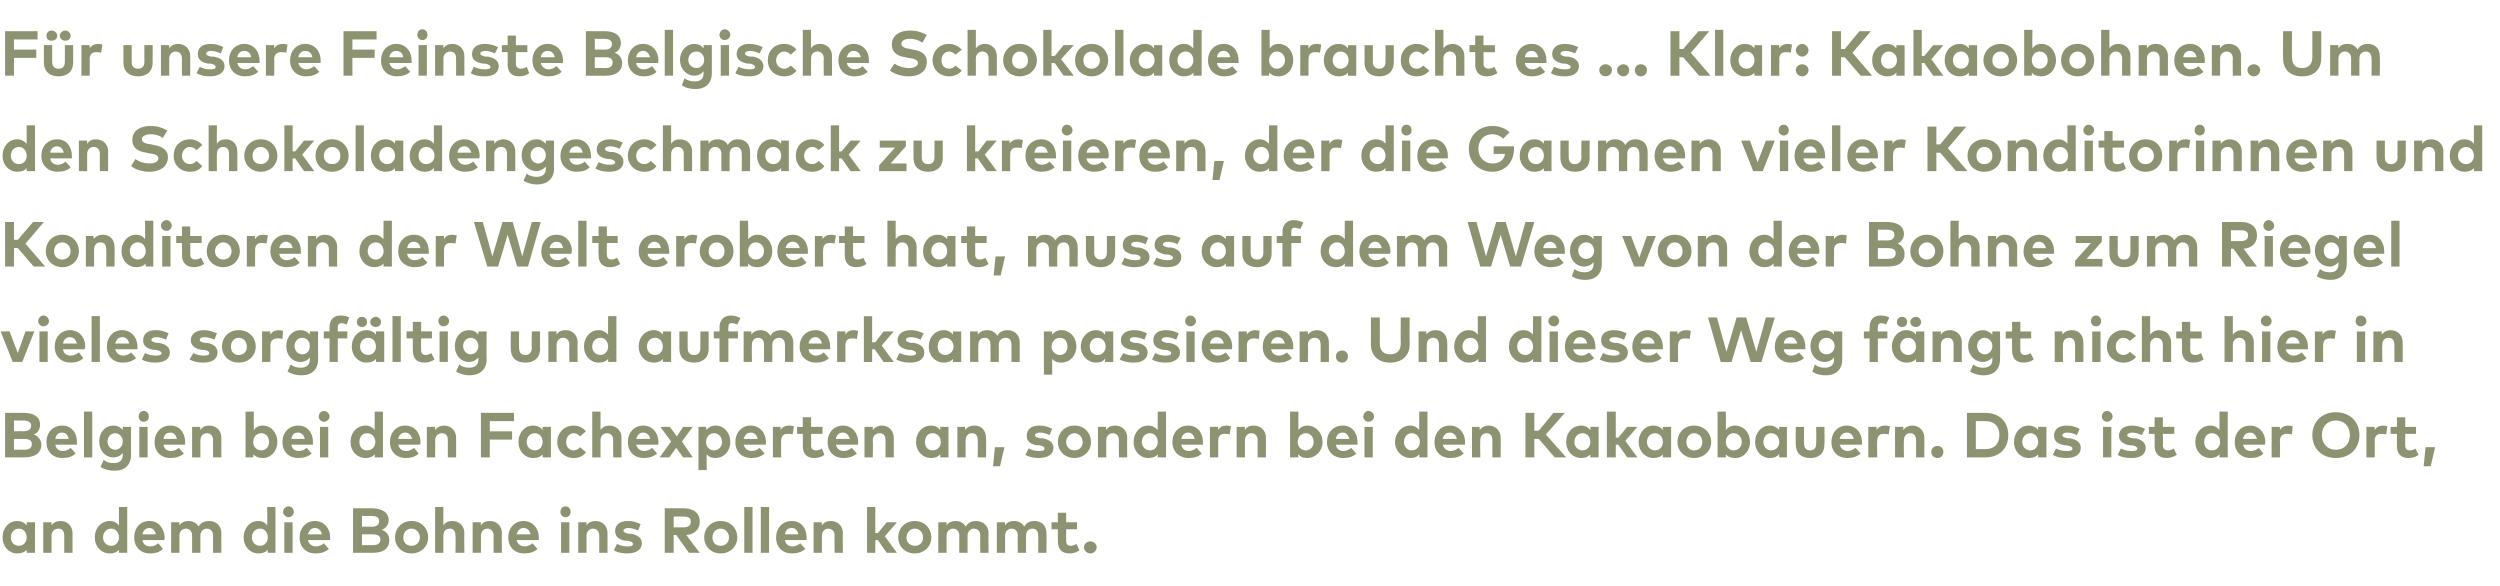
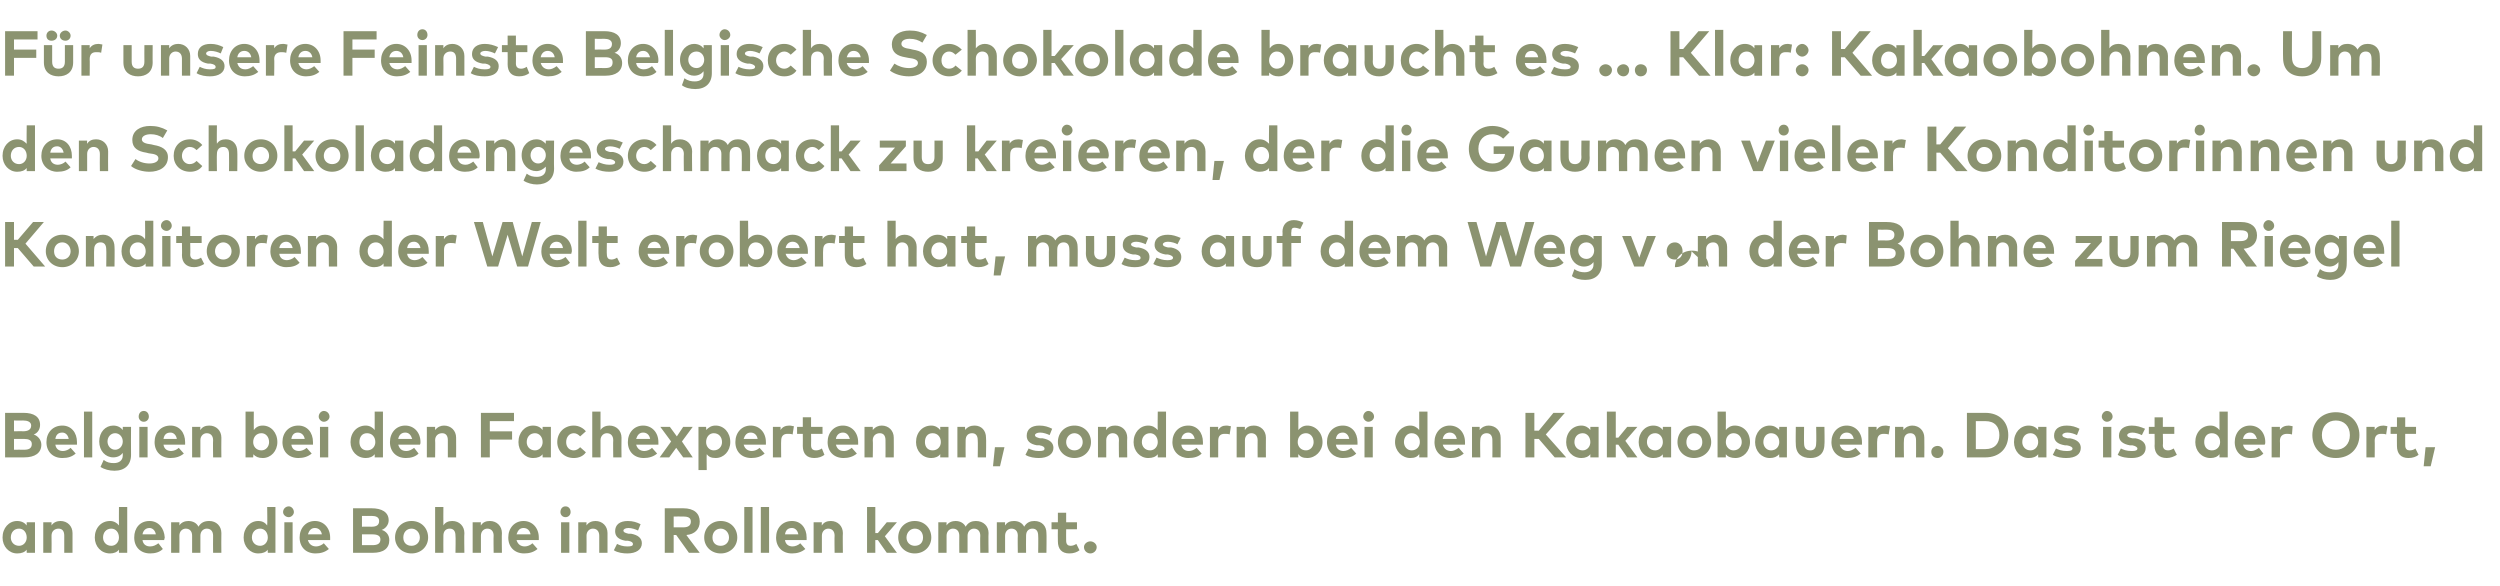
<svg xmlns="http://www.w3.org/2000/svg" version="1.1" width="393px" height="92.1px" viewBox="0 -4 393 92.1" style="top:-4px">
  <desc>F r unsere Feinste Belgische Schokolade braucht es ... Klar: Kakaobohnen. Um den Schokoladengeschmack zu kreieren, de...</desc>
  <defs />
  <g id="Polygon19133">
    <path d="m5.5 82.9H4.2s-.02-.54 0-.5c-.3.4-.8.6-1.5.6c-1.3 0-2.3-1.1-2.3-2.5c0-1.5 1-2.6 2.3-2.6c.7 0 1.2.3 1.5.7c-.02-.01 0-.5 0-.5h1.3v4.8zm-3.8-2.4c0 .7.5 1.3 1.3 1.3c.7 0 1.2-.6 1.2-1.3c0-.8-.5-1.4-1.2-1.4c-.8 0-1.3.6-1.3 1.4zm9.7-.7v3.1h-1.3v-2.7c0-.7-.3-1.1-.9-1.1c-.6 0-1.1.4-1.1 1.1c.03.04 0 2.7 0 2.7H6.8v-4.8h1.3v.5c.3-.5.9-.7 1.4-.7c1.1 0 1.9.8 1.9 1.9zm7.3-1.2c-.02-.04 0-2.9 0-2.9h1.3v7.2h-1.3v-.5c-.3.4-.8.6-1.4.6c-1.4 0-2.4-1.1-2.4-2.5c0-1.5 1-2.6 2.4-2.6c.6 0 1.1.3 1.4.7zm-2.5 1.9c0 .7.5 1.3 1.3 1.3c.7 0 1.2-.6 1.2-1.3c0-.8-.5-1.4-1.2-1.4c-.8 0-1.3.6-1.3 1.4zm9.7 0c0 .1-.1.3-.1.4h-3.4c.1.7.6 1 1.2 1c.5 0 .9-.2 1.3-.5l.7.9c-.5.5-1.2.7-2 .7c-1.5 0-2.5-1-2.5-2.5c0-1.5.9-2.6 2.4-2.6c1.4 0 2.3 1.1 2.4 2.6zm-3.5-.5h2.1c-.1-.6-.5-1-1-1c-.6 0-1 .4-1.1 1zm12.4-.2c-.03.01 0 3.1 0 3.1h-1.3s-.03-2.67 0-2.7c0-.7-.4-1.1-1-1.1c-.5 0-1 .4-1 1.1v2.7h-1.3v-2.7c0-.7-.4-1.1-1-1.1c-.5 0-1 .4-1 1.1c.02.04 0 2.7 0 2.7h-1.3v-4.8h1.3v.5c.3-.5.9-.7 1.4-.7c.7 0 1.3.3 1.6.9c.4-.7 1-.9 1.7-.9c1.1 0 1.9.8 1.9 1.9zm7.2-1.2c.05-.04 0-2.9 0-2.9h1.3v7.2h-1.2s-.03-.54 0-.5c-.3.4-.8.6-1.5.6c-1.3 0-2.3-1.1-2.3-2.5c0-1.5 1-2.6 2.3-2.6c.7 0 1.1.3 1.4.7zm-2.4 1.9c0 .7.5 1.3 1.3 1.3c.7 0 1.2-.6 1.2-1.3c0-.8-.5-1.4-1.2-1.4c-.8 0-1.3.6-1.3 1.4zm6.4 2.4h-1.3v-4.8h1.3v4.8zm.2-6.4c0 .4-.4.8-.8.8c-.5 0-.9-.4-.9-.8c0-.5.4-.9.9-.9c.4 0 .8.4.8.9zm5.7 4v.4h-3.5c.2.7.7 1 1.3 1c.4 0 .9-.2 1.2-.5l.8.9c-.6.5-1.3.7-2.1.7c-1.5 0-2.5-1-2.5-2.5c0-1.5 1-2.6 2.4-2.6c1.4 0 2.4 1.1 2.4 2.6zm-3.5-.5h2.2c-.1-.6-.5-1-1.1-1c-.6 0-.9.4-1.1 1zm10-4.1c1.6 0 2.7.6 2.7 1.9c0 .7-.5 1.3-1.1 1.5c.7.2 1.2.8 1.2 1.6c0 1.3-.9 2-2.6 2h-3.1v-7h2.9zM56.9 80v1.7s1.6-.02 1.6 0c.8 0 1.3-.2 1.3-.9c0-.6-.5-.8-1.3-.8h-1.6zm0-2.9v1.7s1.47-.03 1.5 0c.7 0 1.2-.2 1.2-.9c0-.6-.5-.8-1.2-.8c-.04.03-1.5 0-1.5 0zm10.4 3.4c0 1.4-1.1 2.5-2.6 2.5c-1.5 0-2.6-1.1-2.6-2.5c0-1.5 1.1-2.6 2.6-2.6c1.5 0 2.6 1.1 2.6 2.6zm-3.9 0c0 .8.5 1.3 1.3 1.3c.7 0 1.3-.5 1.3-1.3c0-.8-.6-1.4-1.3-1.4c-.8 0-1.3.6-1.3 1.4zm6.3-1.9c.3-.5.8-.7 1.4-.7c1.1 0 1.9.8 1.9 1.9c-.05.01 0 3.1 0 3.1h-1.4s.05-2.67 0-2.7c0-.7-.3-1.1-.9-1.1c-.6 0-1 .4-1 1.1c-.02.04 0 2.7 0 2.7h-1.3v-7.2h1.3s-.02 2.87 0 2.9zm9.2 1.2c-.04.01 0 3.1 0 3.1h-1.3s-.04-2.67 0-2.7c0-.7-.4-1.1-1-1.1c-.5 0-1 .4-1 1.1v2.7h-1.3v-4.8h1.3s-.05.52 0 .5c.3-.5.8-.7 1.4-.7c1.1 0 1.9.8 1.9 1.9zm5.8.7v.4h-3.5c.2.7.7 1 1.3 1c.4 0 .9-.2 1.2-.5l.8.9c-.6.5-1.3.7-2.1.7c-1.5 0-2.5-1-2.5-2.5c0-1.5 1-2.6 2.4-2.6c1.4 0 2.4 1.1 2.4 2.6zm-3.5-.5h2.2c-.1-.6-.5-1-1.1-1c-.6 0-.9.4-1.1 1zm8.3 2.9h-1.3v-4.8h1.3v4.8zm.2-6.4c0 .4-.3.8-.8.8c-.5 0-.8-.4-.8-.8c0-.5.3-.9.8-.9c.5 0 .8.4.8.9zm5.8 3.3v3.1h-1.3v-2.7c0-.7-.4-1.1-1-1.1c-.5 0-1 .4-1 1.1c.02.04 0 2.7 0 2.7h-1.3v-4.8h1.3s-.02.52 0 .5c.3-.5.9-.7 1.4-.7c1.1 0 1.9.8 1.9 1.9zm4.8-.4c-.4-.2-1-.4-1.5-.4c-.5 0-.8.2-.8.4c0 .3.4.4.8.5h.4c1.1.2 1.7.7 1.7 1.5c0 1-.9 1.6-2.3 1.6c-.6 0-1.5-.1-2.1-.5l.5-1c.4.2.9.4 1.6.4c.7 0 .9-.1.9-.4c0-.2-.2-.4-.8-.5h-.4c-1.1-.2-1.6-.7-1.6-1.5c0-1 .7-1.6 2-1.6c.8 0 1.4.2 2 .5l-.4 1zm7.1-3.5c1.7 0 2.6.8 2.6 2.1c0 1.2-.8 2-2.1 2.1c-.04-.01 2.1 2.8 2.1 2.8h-1.7l-2-2.8h-.4v2.8h-1.4v-7h2.9zm-1.5 1.3v1.7h1.5c.8 0 1.2-.3 1.2-.9c0-.6-.4-.8-1.2-.8c.01-.02-1.5 0-1.5 0zm10 3.3c0 1.4-1.1 2.5-2.6 2.5c-1.5 0-2.6-1.1-2.6-2.5c0-1.5 1.1-2.6 2.6-2.6c1.5 0 2.6 1.1 2.6 2.6zm-3.9 0c0 .8.5 1.3 1.3 1.3c.7 0 1.3-.5 1.3-1.3c0-.8-.6-1.4-1.3-1.4c-.8 0-1.3.6-1.3 1.4zm6.3 2.4H117v-7.2h1.3v7.2zm2.6 0h-1.3v-7.2h1.3v7.2zm5.9-2.4v.4h-3.4c.1.7.6 1 1.2 1c.4 0 .9-.2 1.2-.5l.8.9c-.6.5-1.3.7-2.1.7c-1.5 0-2.5-1-2.5-2.5c0-1.5 1-2.6 2.5-2.6c1.4 0 2.3 1.1 2.3 2.6zm-3.4-.5h2.1c-.1-.6-.5-1-1-1c-.7 0-1 .4-1.1 1zm9.1-.2c-.04.01 0 3.1 0 3.1h-1.3s-.04-2.67 0-2.7c0-.7-.4-1.1-1-1.1c-.5 0-1 .4-1 1.1v2.7h-1.3v-4.8h1.3s-.05.52 0 .5c.3-.5.8-.7 1.4-.7c1.1 0 1.9.8 1.9 1.9zm5.1 0h.4l1.4-1.7h1.6l-1.9 2.2l1.9 2.6h-1.6l-1.4-2h-.4v2h-1.3v-7.2h1.3v4.1zm8.8.7c0 1.4-1.1 2.5-2.6 2.5c-1.5 0-2.6-1.1-2.6-2.5c0-1.5 1.1-2.6 2.6-2.6c1.5 0 2.6 1.1 2.6 2.6zm-3.9 0c0 .8.6 1.3 1.3 1.3c.8 0 1.3-.5 1.3-1.3c0-.8-.5-1.4-1.3-1.4c-.7 0-1.3.6-1.3 1.4zm12.9-.7c-.04.01 0 3.1 0 3.1h-1.3s-.04-2.67 0-2.7c0-.7-.4-1.1-1-1.1c-.5 0-1 .4-1 1.1v2.7h-1.3s-.02-2.67 0-2.7c0-.7-.4-1.1-1-1.1c-.5 0-1 .4-1 1.1v2.7h-1.3v-4.8h1.3s-.02.52 0 .5c.3-.5.9-.7 1.4-.7c.7 0 1.3.3 1.6.9c.4-.7 1-.9 1.6-.9c1.2 0 2 .8 2 1.9zm9.1 0c.04.01 0 3.1 0 3.1h-1.3s.04-2.67 0-2.7c0-.7-.3-1.1-.9-1.1c-.6 0-1 .4-1 1.1c-.03.04 0 2.7 0 2.7H160s-.04-2.67 0-2.7c0-.7-.4-1.1-1-1.1c-.5 0-1 .4-1 1.1v2.7h-1.3v-4.8h1.3s-.04.52 0 .5c.3-.5.8-.7 1.4-.7c.7 0 1.3.3 1.6.9c.4-.7 1-.9 1.6-.9c1.2 0 1.9.8 1.9 1.9zm4.8-.6h-1.7s-.02 1.79 0 1.8c0 .6.3.8.7.8c.3 0 .6-.1.9-.3l.5 1c-.4.3-.9.5-1.6.5c-1.2 0-1.8-.7-1.8-1.9c-.03-.01 0-1.9 0-1.9h-1v-1.1h1v-1.5h1.3v1.5h1.7v1.1zm3.1 2.8c0 .6-.5 1-1 1c-.5 0-1-.4-1-1c0-.5.5-.9 1-.9c.5 0 1 .4 1 .9z" stroke="none" fill="#8b9370" />
  </g>
  <g id="Polygon19132">
    <path d="m3.7 60.9c1.6 0 2.6.6 2.6 1.9c0 .7-.4 1.3-1 1.5c.6.2 1.2.8 1.2 1.6c0 1.3-1 2-2.7 2h-3v-7h2.9zM2.2 65v1.7s1.56-.02 1.6 0c.7 0 1.2-.2 1.2-.9c0-.6-.5-.8-1.2-.8H2.2zm0-2.9v1.7s1.42-.03 1.4 0c.7 0 1.3-.2 1.3-.9c0-.6-.6-.8-1.3-.8c.02.03-1.4 0-1.4 0zm9.9 3.4v.4H8.7c.1.7.6 1 1.2 1c.4 0 .9-.2 1.2-.5l.8.9c-.6.5-1.2.7-2.1.7c-1.5 0-2.5-1-2.5-2.5c0-1.5 1-2.6 2.5-2.6c1.4 0 2.3 1.1 2.3 2.6zM8.7 65h2.1c-.1-.6-.5-1-1-1c-.7 0-1 .4-1.1 1zm5.8 2.9h-1.3v-7.2h1.3v7.2zm4.8-4.3v-.5h1.3s-.03 4.4 0 4.4c0 1.6-1 2.5-2.6 2.5c-.8 0-1.6-.2-2.2-.6l.5-1.1c.5.4 1 .5 1.6.5c.8 0 1.4-.4 1.4-1.2v-.4c-.3.4-.8.7-1.5.7c-1.2 0-2.2-1-2.2-2.5c0-1.5 1-2.5 2.2-2.5c.7 0 1.2.3 1.5.7zm-2.4 1.8c0 .7.5 1.3 1.2 1.3c.7 0 1.2-.6 1.2-1.3c0-.7-.5-1.3-1.2-1.3c-.7 0-1.2.6-1.2 1.3zm6.3 2.5h-1.3v-4.8h1.3v4.8zm.2-6.4c0 .4-.3.8-.8.8c-.5 0-.8-.4-.8-.8c0-.5.3-.9.8-.9c.5 0 .8.4.8.9zm5.7 4v.4h-3.4c.1.7.6 1 1.2 1c.4 0 .9-.2 1.2-.5l.8.9c-.6.5-1.3.7-2.1.7c-1.5 0-2.5-1-2.5-2.5c0-1.5 1-2.6 2.5-2.6c1.4 0 2.3 1.1 2.3 2.6zm-3.4-.5h2.1c-.1-.6-.5-1-1-1c-.7 0-1 .4-1.1 1zm9.1-.2c-.03.01 0 3.1 0 3.1h-1.3s-.04-2.67 0-2.7c0-.7-.4-1.1-1-1.1c-.5 0-1 .4-1 1.1v2.7h-1.3v-4.8h1.3s-.04.52 0 .5c.3-.5.8-.7 1.4-.7c1.1 0 1.9.8 1.9 1.9zm8.8.7c0 1.4-1 2.5-2.3 2.5c-.7 0-1.1-.2-1.5-.6c.05-.04 0 .5 0 .5h-1.2v-7.2h1.3s-.03 2.86 0 2.9c.3-.4.7-.7 1.4-.7c1.3 0 2.3 1.1 2.3 2.6zm-3.8 0c0 .7.5 1.3 1.3 1.3c.7 0 1.2-.6 1.2-1.3c0-.8-.5-1.4-1.2-1.4c-.8 0-1.3.6-1.3 1.4zm9.4 0v.4h-3.4c.1.7.6 1 1.2 1c.4 0 .9-.2 1.2-.5l.8.9c-.6.5-1.3.7-2.1.7c-1.5 0-2.5-1-2.5-2.5c0-1.5 1-2.6 2.5-2.6c1.4 0 2.3 1.1 2.3 2.6zm-3.4-.5h2.1c-.1-.6-.5-1-1.1-1c-.6 0-.9.4-1 1zm5.8 2.9h-1.3v-4.8h1.3v4.8zm.2-6.4c0 .4-.4.8-.9.8c-.4 0-.8-.4-.8-.8c0-.5.4-.9.8-.9c.5 0 .9.4.9.9zm7.1 2.1v-2.9h1.3v7.2h-1.3s.02-.54 0-.5c-.3.4-.8.6-1.4.6c-1.4 0-2.4-1.1-2.4-2.5c0-1.5 1-2.6 2.4-2.6c.6 0 1.1.3 1.4.7zm-2.4 1.9c0 .7.4 1.3 1.2 1.3c.8 0 1.3-.6 1.3-1.3c0-.8-.5-1.4-1.3-1.4c-.8 0-1.2.6-1.2 1.4zm9.6 0c0 .1 0 .3-.1.4h-3.4c.2.7.6 1 1.3 1c.4 0 .8-.2 1.2-.5l.7.9c-.5.5-1.2.7-2 .7c-1.5 0-2.5-1-2.5-2.5c0-1.5 1-2.6 2.4-2.6c1.4 0 2.4 1.1 2.4 2.6zm-3.5-.5h2.2c-.2-.6-.5-1-1.1-1c-.6 0-1 .4-1.1 1zm9.1-.2c.02.01 0 3.1 0 3.1h-1.3v-2.7c0-.7-.3-1.1-.9-1.1c-.6 0-1.1.4-1.1 1.1c.04.04 0 2.7 0 2.7h-1.3v-4.8h1.3v.5c.4-.5.9-.7 1.4-.7c1.1 0 1.9.8 1.9 1.9zm8.8.3H77v2.8h-1.4v-7h5.2v1.3H77v1.6h3.5v1.3zm6.1 2.8h-1.3s-.02-.54 0-.5c-.3.4-.8.6-1.5.6c-1.3 0-2.3-1.1-2.3-2.5c0-1.5 1-2.6 2.3-2.6c.7 0 1.2.3 1.5.7c-.02-.01 0-.5 0-.5h1.3v4.8zm-3.8-2.4c0 .7.5 1.3 1.3 1.3c.7 0 1.2-.6 1.2-1.3c0-.8-.5-1.4-1.2-1.4c-.8 0-1.3.6-1.3 1.4zm9.3-1.7l-.9.8c-.3-.3-.6-.5-1-.5c-.7 0-1.2.6-1.2 1.4c0 .8.5 1.3 1.2 1.3c.4 0 .7-.2 1-.5l.9.8c-.4.6-1.1.9-1.9.9c-1.5 0-2.6-1.1-2.6-2.5c0-1.5 1.1-2.6 2.6-2.6c.8 0 1.5.4 1.9.9zm2.3-.2c.3-.5.9-.7 1.4-.7c1.1 0 1.9.8 1.9 1.9c-.03.01 0 3.1 0 3.1h-1.3s-.04-2.67 0-2.7c0-.7-.4-1.1-1-1.1c-.5 0-1 .4-1 1.1v2.7h-1.3v-7.2h1.3v2.9zm9.1 1.9v.4H100c.2.7.7 1 1.3 1c.4 0 .9-.2 1.2-.5l.8.9c-.6.5-1.3.7-2.1.7c-1.5 0-2.5-1-2.5-2.5c0-1.5 1-2.6 2.4-2.6c1.4 0 2.4 1.1 2.4 2.6zM100 65h2.2c-.1-.6-.5-1-1.1-1c-.6 0-.9.4-1.1 1zm7.2.4l1.7 2.5h-1.5l-1.1-1.5l-1.1 1.5h-1.5l1.8-2.5l-1.7-2.3h1.5l1.1 1.5l1-1.5h1.5l-1.7 2.3zm7.6.1c0 1.4-1 2.5-2.3 2.5c-.7 0-1.1-.2-1.4-.6c-.04-.01 0 2.5 0 2.5h-1.3v-6.8h1.2s.04.49 0 .5c.4-.4.8-.7 1.5-.7c1.3 0 2.3 1.1 2.3 2.6zm-3.8 0c0 .7.5 1.3 1.2 1.3c.8 0 1.3-.6 1.3-1.3c0-.8-.5-1.4-1.3-1.4c-.7 0-1.2.6-1.2 1.4zm9.4 0v.4h-3.5c.2.7.7 1 1.3 1c.4 0 .9-.2 1.2-.5l.8.9c-.6.5-1.3.7-2.1.7c-1.5 0-2.5-1-2.5-2.5c0-1.5 1-2.6 2.4-2.6c1.4 0 2.4 1.1 2.4 2.6zm-3.5-.5h2.2c-.1-.6-.5-1-1.1-1c-.6 0-.9.4-1.1 1zm7.9-2l-.2 1.3c-.2-.1-.5-.1-.8-.1c-.6 0-1 .3-1 1.1c-.03-.04 0 2.6 0 2.6h-1.3v-4.8h1.2s.03.48 0 .5c.3-.5.8-.7 1.4-.7c.3 0 .5.1.7.1zm4.5 1.2h-1.8s.03 1.79 0 1.8c0 .6.3.8.8.8c.3 0 .6-.1.9-.3l.4 1c-.4.3-.9.5-1.6.5c-1.2 0-1.8-.7-1.8-1.9c.02-.01 0-1.9 0-1.9h-.9v-1.1h.9v-1.5h1.3v1.5h1.8v1.1zm5.6 1.3v.4h-3.5c.2.7.6 1 1.3 1c.4 0 .8-.2 1.2-.5l.8.9c-.6.5-1.3.7-2.1.7c-1.5 0-2.5-1-2.5-2.5c0-1.5 1-2.6 2.4-2.6c1.4 0 2.4 1.1 2.4 2.6zm-3.5-.5h2.2c-.2-.6-.5-1-1.1-1c-.6 0-1 .4-1.1 1zm9.1-.2c.02.01 0 3.1 0 3.1h-1.3s.02-2.67 0-2.7c0-.7-.3-1.1-.9-1.1c-.6 0-1.1.4-1.1 1.1c.05.04 0 2.7 0 2.7h-1.3v-4.8h1.3v.5c.4-.5.9-.7 1.4-.7c1.1 0 1.9.8 1.9 1.9zm8.6 3.1h-1.3s.02-.54 0-.5c-.3.4-.8.6-1.4.6c-1.4 0-2.4-1.1-2.4-2.5c0-1.5 1-2.6 2.4-2.6c.6 0 1.1.3 1.4.7c.02-.01 0-.5 0-.5h1.3v4.8zm-3.7-2.4c0 .7.4 1.3 1.2 1.3c.8 0 1.3-.6 1.3-1.3c0-.8-.5-1.4-1.3-1.4c-.8 0-1.2.6-1.2 1.4zm9.6-.7c.05.01 0 3.1 0 3.1h-1.3s.04-2.67 0-2.7c0-.7-.3-1.1-.9-1.1c-.6 0-1 .4-1 1.1c-.03.04 0 2.7 0 2.7h-1.3v-4.8h1.2s.04.52 0 .5c.4-.5.9-.7 1.5-.7c1.1 0 1.8.8 1.8 1.9zm2.9 1.5l-.7 3h-1.1l.3-3h1.5zm7.1-1.9c-.4-.2-1-.4-1.5-.4c-.5 0-.8.2-.8.4c0 .3.4.4.8.5h.4c1.1.2 1.7.7 1.7 1.5c0 1-.9 1.6-2.3 1.6c-.6 0-1.5-.1-2.1-.5l.5-1c.4.2.9.4 1.6.4c.7 0 .9-.1.9-.4c0-.2-.2-.4-.8-.5h-.4c-1.1-.2-1.6-.7-1.6-1.5c0-1 .7-1.6 2-1.6c.8 0 1.4.2 2 .5l-.4 1zm6.5 1.1c0 1.4-1.1 2.5-2.6 2.5c-1.5 0-2.6-1.1-2.6-2.5c0-1.5 1.1-2.6 2.6-2.6c1.5 0 2.6 1.1 2.6 2.6zm-3.9 0c0 .8.6 1.3 1.3 1.3c.7 0 1.3-.5 1.3-1.3c0-.8-.6-1.4-1.3-1.4c-.7 0-1.3.6-1.3 1.4zm9.6-.7c-.04.01 0 3.1 0 3.1h-1.3s-.04-2.67 0-2.7c0-.7-.4-1.1-1-1.1c-.5 0-1 .4-1 1.1v2.7h-1.3v-4.8h1.3s-.05.52 0 .5c.3-.5.8-.7 1.4-.7c1.1 0 1.9.8 1.9 1.9zm4.8-1.2c-.04-.04 0-2.9 0-2.9h1.3v7.2H182v-.5c-.3.4-.8.6-1.5.6c-1.3 0-2.3-1.1-2.3-2.5c0-1.5 1-2.6 2.3-2.6c.7 0 1.1.3 1.5.7zm-2.5 1.9c0 .7.5 1.3 1.3 1.3c.7 0 1.2-.6 1.2-1.3c0-.8-.5-1.4-1.2-1.4c-.8 0-1.3.6-1.3 1.4zm9.6 0v.4h-3.4c.1.7.6 1 1.2 1c.4 0 .9-.2 1.2-.5l.8.9c-.5.5-1.2.7-2.1.7c-1.4 0-2.5-1-2.5-2.5c0-1.5 1-2.6 2.5-2.6c1.4 0 2.3 1.1 2.3 2.6zm-3.4-.5h2.1c-.1-.6-.5-1-1-1c-.6 0-1 .4-1.1 1zm7.8-2l-.2 1.3c-.2-.1-.5-.1-.8-.1c-.6 0-1 .3-1 1.1v2.6h-1.3v-4.8h1.3s-.03.48 0 .5c.3-.5.7-.7 1.3-.7c.3 0 .5.1.7.1zm5.5 1.8c-.02.01 0 3.1 0 3.1h-1.3s-.02-2.67 0-2.7c0-.7-.4-1.1-1-1.1c-.5 0-1 .4-1 1.1v2.7h-1.3v-4.8h1.3s-.03.52 0 .5c.3-.5.8-.7 1.4-.7c1.1 0 1.9.8 1.9 1.9zm8.9.7c0 1.4-1.1 2.5-2.4 2.5c-.7 0-1.1-.2-1.4-.6c-.04-.04 0 .5 0 .5h-1.3v-7.2h1.3v2.9c.3-.4.8-.7 1.4-.7c1.3 0 2.4 1.1 2.4 2.6zm-3.9 0c0 .7.5 1.3 1.3 1.3c.7 0 1.2-.6 1.2-1.3c0-.8-.5-1.4-1.2-1.4c-.8 0-1.3.6-1.3 1.4zm9.4 0v.4H210c.1.7.6 1 1.2 1c.4 0 .9-.2 1.2-.5l.8.9c-.5.5-1.2.7-2.1.7c-1.4 0-2.5-1-2.5-2.5c0-1.5 1-2.6 2.5-2.6c1.4 0 2.3 1.1 2.3 2.6zM210 65h2.1c-.1-.6-.5-1-1-1c-.7 0-1 .4-1.1 1zm5.8 2.9h-1.3v-4.8h1.3v4.8zm.2-6.4c0 .4-.4.8-.9.8c-.4 0-.8-.4-.8-.8c0-.5.4-.9.8-.9c.5 0 .9.4.9.9zm7.1 2.1v-2.9h1.3v7.2h-1.3s.04-.54 0-.5c-.3.4-.7.6-1.4.6c-1.3 0-2.4-1.1-2.4-2.5c0-1.5 1.1-2.6 2.4-2.6c.6 0 1.1.3 1.4.7zm-2.4 1.9c0 .7.5 1.3 1.2 1.3c.8 0 1.3-.6 1.3-1.3c0-.8-.5-1.4-1.3-1.4c-.7 0-1.2.6-1.2 1.4zm9.6 0v.4h-3.5c.2.7.7 1 1.3 1c.4 0 .8-.2 1.2-.5l.8.9c-.6.5-1.3.7-2.1.7c-1.5 0-2.5-1-2.5-2.5c0-1.5 1-2.6 2.4-2.6c1.4 0 2.4 1.1 2.4 2.6zm-3.5-.5h2.2c-.1-.6-.5-1-1.1-1c-.6 0-1 .4-1.1 1zm9.1-.2c.03.01 0 3.1 0 3.1h-1.3s.03-2.67 0-2.7c0-.7-.3-1.1-.9-1.1c-.6 0-1 .4-1 1.1c-.04.04 0 2.7 0 2.7h-1.3v-4.8h1.2s.02.52 0 .5c.4-.5.9-.7 1.4-.7c1.1 0 1.9.8 1.9 1.9zm6 .2h-.7v2.9h-1.4v-7h1.4v2.8h.7l2.3-2.8h1.8l-3 3.4l3.2 3.6h-1.8l-2.5-2.9zm9.4 2.9H250v-.5c-.3.4-.8.6-1.4.6c-1.4 0-2.4-1.1-2.4-2.5c0-1.5 1-2.6 2.4-2.6c.6 0 1.1.3 1.4.7v-.5h1.3v4.8zm-3.8-2.4c0 .7.5 1.3 1.3 1.3c.7 0 1.2-.6 1.2-1.3c0-.8-.5-1.4-1.2-1.4c-.8 0-1.3.6-1.3 1.4zm6.5-.7h.4l1.4-1.7h1.6l-1.9 2.2l1.9 2.6h-1.6l-1.4-2h-.4v2h-1.4v-7.2h1.4v4.1zm8.7 3.1h-1.3s-.02-.54 0-.5c-.3.4-.8.6-1.5.6c-1.3 0-2.3-1.1-2.3-2.5c0-1.5 1-2.6 2.3-2.6c.7 0 1.2.3 1.5.7c-.02-.01 0-.5 0-.5h1.3v4.8zm-3.8-2.4c0 .7.5 1.3 1.3 1.3c.7 0 1.2-.6 1.2-1.3c0-.8-.5-1.4-1.2-1.4c-.8 0-1.3.6-1.3 1.4zm10.1 0c0 1.4-1.2 2.5-2.7 2.5c-1.5 0-2.6-1.1-2.6-2.5c0-1.5 1.1-2.6 2.6-2.6c1.5 0 2.7 1.1 2.7 2.6zm-3.9 0c0 .8.5 1.3 1.2 1.3c.8 0 1.3-.5 1.3-1.3c0-.8-.5-1.4-1.3-1.4c-.7 0-1.2.6-1.2 1.4zm10 0c0 1.4-1 2.5-2.3 2.5c-.7 0-1.2-.2-1.5-.6v.5H270v-7.2h1.3s.03 2.86 0 2.9c.3-.4.8-.7 1.4-.7c1.4 0 2.4 1.1 2.4 2.6zm-3.8 0c0 .7.5 1.3 1.2 1.3c.8 0 1.3-.6 1.3-1.3c0-.8-.5-1.4-1.3-1.4c-.7 0-1.2.6-1.2 1.4zm9.6 2.4h-1.2s-.04-.54 0-.5c-.4.4-.8.6-1.5.6c-1.3 0-2.3-1.1-2.3-2.5c0-1.5 1-2.6 2.3-2.6c.7 0 1.1.3 1.5.7c-.04-.01 0-.5 0-.5h1.2v4.8zm-3.7-2.4c0 .7.5 1.3 1.2 1.3c.8 0 1.3-.6 1.3-1.3c0-.8-.5-1.4-1.3-1.4c-.7 0-1.2.6-1.2 1.4zm9.6.3c0 1.6-1 2.2-2.2 2.2c-1.3 0-2.3-.6-2.3-2.2c-.04.04 0-2.7 0-2.7h1.3s-.03 2.62 0 2.6c0 .8.4 1.1 1 1.1c.5 0 .9-.3.9-1.1c.05.02 0-2.6 0-2.6h1.3s.05 2.74 0 2.7zm5.9-.3v.4h-3.5c.2.7.7 1 1.3 1c.4 0 .8-.2 1.2-.5l.8.9c-.6.5-1.3.7-2.1.7c-1.5 0-2.5-1-2.5-2.5c0-1.5 1-2.6 2.4-2.6c1.4 0 2.4 1.1 2.4 2.6zm-3.5-.5h2.2c-.1-.6-.5-1-1.1-1c-.6 0-1 .4-1.1 1zm7.9-2l-.2 1.3c-.3-.1-.6-.1-.8-.1c-.6 0-1 .3-1 1.1c-.05-.04 0 2.6 0 2.6h-1.4v-4.8h1.3v.5c.3-.5.8-.7 1.4-.7c.3 0 .5.1.7.1zm5.4 1.8c.03.01 0 3.1 0 3.1h-1.3s.02-2.67 0-2.7c0-.7-.3-1.1-.9-1.1c-.6 0-1 .4-1 1.1c-.05.04 0 2.7 0 2.7h-1.4v-4.8h1.3s.02.52 0 .5c.4-.5.9-.7 1.4-.7c1.1 0 1.9.8 1.9 1.9zm3 2.2c0 .6-.4 1-.9 1c-.6 0-1-.4-1-1c0-.5.4-.9 1-.9c.5 0 .9.4.9.9zm6.6-6.1c2.2 0 3.6 1.4 3.6 3.5c0 2.1-1.4 3.5-3.6 3.5h-2.9v-7h2.9zm-1.5 1.3v4.4h1.5c1.5 0 2.2-.9 2.2-2.2c0-1.3-.7-2.2-2.2-2.2h-1.5zm11.1 5.7h-1.3v-.5c-.3.4-.8.6-1.5.6c-1.3 0-2.3-1.1-2.3-2.5c0-1.5 1-2.6 2.3-2.6c.7 0 1.2.3 1.5.7v-.5h1.3v4.8zm-3.8-2.4c0 .7.5 1.3 1.3 1.3c.7 0 1.2-.6 1.2-1.3c0-.8-.5-1.4-1.2-1.4c-.8 0-1.3.6-1.3 1.4zm8.6-1.1c-.4-.2-1-.4-1.5-.4c-.5 0-.8.2-.8.4c0 .3.4.4.8.5h.4c1.1.2 1.7.7 1.7 1.5c0 1-.8 1.6-2.3 1.6c-.6 0-1.5-.1-2.1-.5l.5-1c.4.2.9.4 1.7.4c.6 0 .9-.1.9-.4c0-.2-.3-.4-.9-.5h-.3c-1.2-.2-1.7-.7-1.7-1.5c0-1 .7-1.6 2-1.6c.8 0 1.4.2 2 .5l-.4 1zm5.4 3.5h-1.3v-4.8h1.3v4.8zm.2-6.4c0 .4-.4.8-.9.8c-.4 0-.8-.4-.8-.8c0-.5.4-.9.8-.9c.5 0 .9.4.9.9zm4.6 2.9c-.4-.2-1-.4-1.5-.4c-.5 0-.8.2-.8.4c0 .3.4.4.8.5h.5c1 .2 1.6.7 1.6 1.5c0 1-.8 1.6-2.2 1.6c-.7 0-1.6-.1-2.2-.5l.5-1c.4.2.9.4 1.7.4c.6 0 .9-.1.9-.4c0-.2-.3-.4-.8-.5h-.4c-1.1-.2-1.7-.7-1.7-1.5c0-1 .8-1.6 2-1.6c.8 0 1.4.2 2.1.5l-.5 1zm5.1-.2H340s.05 1.79 0 1.8c0 .6.4.8.8.8c.3 0 .6-.1.9-.3l.5 1c-.5.3-1 .5-1.6.5c-1.2 0-1.9-.7-1.9-1.9c.04-.01 0-1.9 0-1.9h-.9v-1.1h.9v-1.5h1.3v1.5h1.8v1.1zm7.1-.6v-2.9h1.3v7.2h-1.3s.02-.54 0-.5c-.3.4-.8.6-1.4.6c-1.4 0-2.4-1.1-2.4-2.5c0-1.5 1-2.6 2.4-2.6c.6 0 1.1.3 1.4.7zm-2.4 1.9c0 .7.4 1.3 1.2 1.3c.8 0 1.3-.6 1.3-1.3c0-.8-.5-1.4-1.3-1.4c-.8 0-1.2.6-1.2 1.4zm9.6 0c0 .1 0 .3-.1.4h-3.4c.2.7.6 1 1.3 1c.4 0 .8-.2 1.2-.5l.7.9c-.5.5-1.2.7-2 .7c-1.5 0-2.5-1-2.5-2.5c0-1.5 1-2.6 2.4-2.6c1.4 0 2.4 1.1 2.4 2.6zm-3.5-.5h2.2c-.2-.6-.5-1-1.1-1c-.6 0-1 .4-1.1 1zm7.8-2l-.1 1.3c-.3-.1-.6-.1-.8-.1c-.6 0-1.1.3-1.1 1.1c.04-.04 0 2.6 0 2.6h-1.3v-4.8h1.3v.5c.3-.5.8-.7 1.4-.7c.2 0 .5.1.6.1zm10.5 1.4c0 2.1-1.5 3.6-3.7 3.6c-2.2 0-3.7-1.5-3.7-3.6c0-2.1 1.5-3.6 3.7-3.6c2.2 0 3.7 1.5 3.7 3.6zm-5.9 0c0 1.4.9 2.3 2.2 2.3c1.3 0 2.2-.9 2.2-2.3c0-1.4-.9-2.3-2.2-2.3c-1.3 0-2.2.9-2.2 2.3zm10.3-1.4l-.2 1.3c-.2-.1-.5-.1-.8-.1c-.6 0-1 .3-1 1.1c.03-.04 0 2.6 0 2.6H372v-4.8h1.3v.5c.3-.5.8-.7 1.4-.7c.2 0 .5.1.6.1zm4.5 1.2h-1.7s-.02 1.79 0 1.8c0 .6.3.8.7.8c.3 0 .7-.1.9-.3l.5 1c-.4.3-.9.5-1.6.5c-1.2 0-1.8-.7-1.8-1.9c-.02-.01 0-1.9 0-1.9h-1v-1.1h1v-1.5h1.3v1.5h1.7v1.1zm3 2.1l-.7 3H381l.3-3h1.5z" stroke="none" fill="#8b9370" />
  </g>
  <g id="Polygon19131">
-     <path d="m3.5 52.9H2L.1 48.1h1.4l1.3 3.4L4 48.1h1.4l-1.9 4.8zm4 0H6.2v-4.8h1.3v4.8zm.2-6.4c0 .4-.4.8-.9.8c-.4 0-.8-.4-.8-.8c0-.5.4-.9.8-.9c.5 0 .9.4.9.9zm5.7 4c0 .1-.1.3-.1.4H9.9c.1.7.6 1 1.2 1c.5 0 .9-.2 1.3-.5l.7.9c-.5.5-1.2.7-2 .7c-1.5 0-2.5-1-2.5-2.5c0-1.5 1-2.6 2.4-2.6c1.4 0 2.4 1.1 2.4 2.6zM9.9 50h2.2c-.2-.6-.5-1-1.1-1c-.6 0-1 .4-1.1 1zm5.8 2.9h-1.3v-7.2h1.3v7.2zm5.9-2.4v.4h-3.5c.2.7.7 1 1.3 1c.4 0 .9-.2 1.2-.5l.8.9c-.6.5-1.3.7-2.1.7c-1.5 0-2.5-1-2.5-2.5c0-1.5 1-2.6 2.4-2.6c1.4 0 2.4 1.1 2.4 2.6zm-3.5-.5h2.2c-.1-.6-.5-1-1.1-1c-.6 0-.9.4-1.1 1zm8-.6c-.4-.2-1-.4-1.5-.4c-.5 0-.8.2-.8.4c0 .3.4.4.8.5h.4c1.1.2 1.7.7 1.7 1.5c0 1-.8 1.6-2.3 1.6c-.6 0-1.5-.1-2.1-.5l.5-1c.4.2.9.4 1.7.4c.6 0 .9-.1.9-.4c0-.2-.3-.4-.9-.5h-.3c-1.2-.2-1.7-.7-1.7-1.5c0-1 .7-1.6 2-1.6c.8 0 1.4.2 2 .5l-.4 1zm7.6 0c-.4-.2-1-.4-1.6-.4c-.5 0-.7.2-.7.4c0 .3.3.4.8.5h.4c1 .2 1.6.7 1.6 1.5c0 1-.8 1.6-2.2 1.6c-.7 0-1.5-.1-2.2-.5l.6-1c.4.2.9.4 1.6.4c.6 0 .9-.1.9-.4c0-.2-.2-.4-.8-.5h-.4c-1.1-.2-1.7-.7-1.7-1.5c0-1 .8-1.6 2.1-1.6c.7 0 1.3.2 2 .5l-.4 1zm6.5 1.1c0 1.4-1.1 2.5-2.7 2.5c-1.5 0-2.6-1.1-2.6-2.5c0-1.5 1.1-2.6 2.6-2.6c1.6 0 2.7 1.1 2.7 2.6zm-3.9 0c0 .8.5 1.3 1.2 1.3c.8 0 1.3-.5 1.3-1.3c0-.8-.5-1.4-1.3-1.4c-.7 0-1.2.6-1.2 1.4zm8.2-2.5l-.1 1.3c-.3-.1-.6-.1-.8-.1c-.6 0-1.1.3-1.1 1.1c.04-.04 0 2.6 0 2.6h-1.3v-4.8h1.3v.5c.3-.5.8-.7 1.4-.7c.2 0 .5.1.6.1zm4.2.6v-.5h1.3s-.02 4.4 0 4.4c0 1.6-1 2.5-2.6 2.5c-.8 0-1.6-.2-2.2-.6l.5-1.1c.5.4 1 .5 1.6.5c.8 0 1.4-.4 1.4-1.2v-.4c-.3.4-.8.7-1.5.7c-1.2 0-2.2-1-2.2-2.5c0-1.5 1-2.5 2.2-2.5c.7 0 1.2.3 1.5.7zm-2.4 1.8c0 .7.5 1.3 1.2 1.3c.8 0 1.2-.6 1.2-1.3c0-.7-.4-1.3-1.2-1.3c-.7 0-1.2.6-1.2 1.3zm8.2-3.4c-.3-.1-.6-.2-.8-.2c-.4 0-.6.2-.6.7c-.02-.03 0 .6 0 .6h1.5v1.1h-1.5v3.7h-1.3v-3.7h-.9v-1.1h.9s-.02-.65 0-.6c0-1.2.6-1.9 1.7-1.9c.6 0 1 .1 1.4.3l-.4 1.1zm5.9 5.9h-1.3v-.5c-.3.4-.8.6-1.5.6c-1.3 0-2.3-1.1-2.3-2.5c0-1.5 1-2.6 2.3-2.6c.7 0 1.2.3 1.5.7v-.5h1.3v4.8zm-3.8-2.4c0 .7.5 1.3 1.3 1.3c.7 0 1.2-.6 1.2-1.3c0-.8-.5-1.4-1.2-1.4c-.8 0-1.3.6-1.3 1.4zm1.1-3.9c0 .5-.3.8-.8.8c-.5 0-.8-.3-.8-.8c0-.4.3-.8.8-.8c.5 0 .8.4.8.8zm2.2 0c0 .5-.4.8-.8.8c-.5 0-.9-.3-.9-.8c0-.4.4-.8.9-.8c.4 0 .8.4.8.8zm3.1 6.3h-1.3v-7.2h1.3v7.2zm4.9-3.7h-1.7s-.03 1.79 0 1.8c0 .6.3.8.7.8c.3 0 .6-.1.9-.3l.5 1c-.4.3-.9.5-1.6.5c-1.2 0-1.8-.7-1.8-1.9c-.03-.01 0-1.9 0-1.9h-1v-1.1h1v-1.5h1.3v1.5h1.7v1.1zm2.5 3.7h-1.3v-4.8h1.3v4.8zm.2-6.4c0 .4-.4.8-.9.8c-.4 0-.8-.4-.8-.8c0-.5.4-.9.8-.9c.5 0 .9.4.9.9zm4.6 2.1c-.02 0 0-.5 0-.5h1.3s-.04 4.4 0 4.4c0 1.6-1.1 2.5-2.7 2.5c-.7 0-1.5-.2-2.1-.6l.5-1.1c.5.4 1 .5 1.6.5c.8 0 1.4-.4 1.4-1.2v-.4c-.4.4-.8.7-1.5.7c-1.2 0-2.2-1-2.2-2.5c0-1.5 1-2.5 2.2-2.5c.7 0 1.2.3 1.5.7zm-2.4 1.8c0 .7.5 1.3 1.2 1.3c.7 0 1.2-.6 1.2-1.3c0-.7-.5-1.3-1.2-1.3c-.7 0-1.2.6-1.2 1.3zm12.1.4c0 1.6-1.1 2.2-2.3 2.2c-1.3 0-2.3-.6-2.3-2.2c-.03.04 0-2.7 0-2.7h1.3s-.03 2.62 0 2.6c0 .8.4 1.1 1 1.1c.5 0 1-.3 1-1.1c-.05.02 0-2.6 0-2.6h1.3s-.05 2.74 0 2.7zm5.9-1c-.04.01 0 3.1 0 3.1h-1.3s-.04-2.67 0-2.7c0-.7-.4-1.1-1-1.1c-.5 0-1 .4-1 1.1v2.7h-1.3v-4.8h1.3s-.05.52 0 .5c.3-.5.8-.7 1.4-.7c1.1 0 1.9.8 1.9 1.9zm4.8-1.2c-.04-.04 0-2.9 0-2.9h1.3v7.2h-1.3v-.5c-.3.4-.8.6-1.5.6c-1.3 0-2.3-1.1-2.3-2.5c0-1.5 1-2.6 2.3-2.6c.7 0 1.1.3 1.5.7zm-2.5 1.9c0 .7.5 1.3 1.3 1.3c.7 0 1.2-.6 1.2-1.3c0-.8-.5-1.4-1.2-1.4c-.8 0-1.3.6-1.3 1.4zm12.4 2.4h-1.3v-.5c-.3.4-.8.6-1.4.6c-1.4 0-2.4-1.1-2.4-2.5c0-1.5 1-2.6 2.4-2.6c.6 0 1.1.3 1.4.7v-.5h1.3v4.8zm-3.8-2.4c0 .7.5 1.3 1.3 1.3c.7 0 1.2-.6 1.2-1.3c0-.8-.5-1.4-1.2-1.4c-.8 0-1.3.6-1.3 1.4zm9.7.3c0 1.6-1.1 2.2-2.3 2.2c-1.2 0-2.3-.6-2.3-2.2v-2.7h1.3v2.6c0 .8.4 1.1 1 1.1c.6 0 1-.3 1-1.1v-2.6h1.3v2.7zm4.6-1.6h-1.5v3.7h-1.4v-3.7h-.9v-1.1h.9s.05-.65 0-.6c0-1.2.7-1.9 1.8-1.9c.6 0 1.1.2 1.5.4l-.5 1c-.3-.1-.6-.2-.9-.2c-.4 0-.5.2-.5.7c-.05-.03 0 .6 0 .6h1.5v1.1zm8.7.6v3.1h-1.3v-2.7c0-.7-.4-1.1-.9-1.1c-.6 0-1.1.4-1.1 1.1c.03.04 0 2.7 0 2.7h-1.3s.03-2.67 0-2.7c0-.7-.3-1.1-.9-1.1c-.6 0-1 .4-1 1.1c-.04.04 0 2.7 0 2.7h-1.3v-4.8h1.2s.02.52 0 .5c.4-.5.9-.7 1.4-.7c.7 0 1.3.3 1.6.9c.4-.7 1.1-.9 1.7-.9c1.1 0 1.9.8 1.9 1.9zm5.8.7v.4h-3.4c.1.7.6 1 1.2 1c.4 0 .9-.2 1.2-.5l.8.9c-.5.5-1.2.7-2.1.7c-1.4 0-2.5-1-2.5-2.5c0-1.5 1-2.6 2.5-2.6c1.4 0 2.3 1.1 2.3 2.6zm-3.4-.5h2.1c-.1-.6-.5-1-1-1c-.6 0-1 .4-1.1 1zm7.8-2l-.2 1.3c-.2-.1-.5-.1-.8-.1c-.6 0-1 .3-1 1.1v2.6h-1.3v-4.8h1.3s-.03.48 0 .5c.3-.5.7-.7 1.3-.7c.3 0 .5.1.7.1zm2.2 1.8h.5l1.3-1.7h1.6l-1.9 2.2l1.9 2.6h-1.6l-1.4-2h-.4v2h-1.3v-7.2h1.3v4.1zm7.6-.4c-.3-.2-1-.4-1.5-.4c-.5 0-.8.2-.8.4c0 .3.4.4.8.5h.5c1 .2 1.6.7 1.6 1.5c0 1-.8 1.6-2.2 1.6c-.7 0-1.5-.1-2.2-.5l.5-1c.5.2 1 .4 1.7.4c.6 0 .9-.1.9-.4c0-.2-.3-.4-.8-.5h-.4c-1.1-.2-1.7-.7-1.7-1.5c0-1 .8-1.6 2.1-1.6c.7 0 1.3.2 2 .5l-.5 1zm6.4 3.5h-1.3v-.5c-.3.4-.8.6-1.4.6c-1.4 0-2.4-1.1-2.4-2.5c0-1.5 1-2.6 2.4-2.6c.6 0 1.1.3 1.4.7v-.5h1.3v4.8zm-3.7-2.4c0 .7.4 1.3 1.2 1.3c.7 0 1.3-.6 1.3-1.3c0-.8-.6-1.4-1.3-1.4c-.8 0-1.2.6-1.2 1.4zm12.9-.7v3.1H159v-2.7c0-.7-.3-1.1-.9-1.1c-.6 0-1.1.4-1.1 1.1c.04.04 0 2.7 0 2.7h-1.3s.03-2.67 0-2.7c0-.7-.3-1.1-.9-1.1c-.6 0-1 .4-1 1.1c-.04.04 0 2.7 0 2.7h-1.3v-4.8h1.2s.03.52 0 .5c.4-.5.9-.7 1.5-.7c.7 0 1.2.3 1.6.9c.3-.7 1-.9 1.6-.9c1.1 0 1.9.8 1.9 1.9zm8.9.7c0 1.4-1 2.5-2.4 2.5c-.6 0-1.1-.2-1.4-.6c.01-.01 0 2.5 0 2.5h-1.3v-6.8h1.3v.5c.3-.4.8-.7 1.4-.7c1.4 0 2.4 1.1 2.4 2.6zm-3.9 0c0 .7.6 1.3 1.3 1.3c.8 0 1.2-.6 1.2-1.3c0-.8-.4-1.4-1.2-1.4c-.7 0-1.3.6-1.3 1.4zm9.7 2.4h-1.3s.04-.54 0-.5c-.3.4-.7.6-1.4.6c-1.3 0-2.4-1.1-2.4-2.5c0-1.5 1.1-2.6 2.4-2.6c.7 0 1.1.3 1.4.7c.04-.01 0-.5 0-.5h1.3v4.8zm-3.7-2.4c0 .7.5 1.3 1.2 1.3c.8 0 1.3-.6 1.3-1.3c0-.8-.5-1.4-1.3-1.4c-.7 0-1.2.6-1.2 1.4zm8.6-1.1c-.4-.2-1-.4-1.6-.4c-.5 0-.7.2-.7.4c0 .3.3.4.8.5h.4c1 .2 1.6.7 1.6 1.5c0 1-.8 1.6-2.2 1.6c-.7 0-1.5-.1-2.2-.5l.6-1c.4.2.9.4 1.6.4c.6 0 .9-.1.9-.4c0-.2-.2-.4-.8-.5h-.4c-1.1-.2-1.7-.7-1.7-1.5c0-1 .8-1.6 2.1-1.6c.8 0 1.4.2 2 .5l-.4 1zm5 0c-.4-.2-1-.4-1.5-.4c-.5 0-.8.2-.8.4c0 .3.4.4.8.5h.4c1.1.2 1.7.7 1.7 1.5c0 1-.9 1.6-2.3 1.6c-.6 0-1.5-.1-2.1-.5l.5-1c.4.2.9.4 1.6.4c.7 0 .9-.1.9-.4c0-.2-.2-.4-.8-.5h-.4c-1.1-.2-1.6-.7-1.6-1.5c0-1 .7-1.6 2-1.6c.8 0 1.4.2 2 .5l-.4 1zm2.9 3.5h-1.3v-4.8h1.3v4.8zm.2-6.4c0 .4-.4.8-.9.8c-.4 0-.8-.4-.8-.8c0-.5.4-.9.8-.9c.5 0 .9.4.9.9zm5.7 4c0 .1 0 .3-.1.4h-3.4c.2.7.6 1 1.3 1c.4 0 .8-.2 1.2-.5l.7.9c-.5.5-1.2.7-2 .7c-1.5 0-2.5-1-2.5-2.5c0-1.5 1-2.6 2.4-2.6c1.4 0 2.4 1.1 2.4 2.6zm-3.5-.5h2.2c-.2-.6-.5-1-1.1-1c-.6 0-1 .4-1.1 1zm7.8-2l-.1 1.3c-.3-.1-.6-.1-.8-.1c-.6 0-1.1.3-1.1 1.1c.04-.04 0 2.6 0 2.6h-1.3v-4.8h1.3v.5c.3-.5.8-.7 1.4-.7c.2 0 .5.1.6.1zm5.3 2.5v.4h-3.5c.2.7.6 1 1.3 1c.4 0 .8-.2 1.2-.5l.8.9c-.6.5-1.3.7-2.1.7c-1.5 0-2.5-1-2.5-2.5c0-1.5 1-2.6 2.4-2.6c1.4 0 2.4 1.1 2.4 2.6zm-3.5-.5h2.2c-.2-.6-.5-1-1.1-1c-.6 0-1 .4-1.1 1zm9.1-.2c.02.01 0 3.1 0 3.1h-1.3s.02-2.67 0-2.7c0-.7-.3-1.1-.9-1.1c-.6 0-1.1.4-1.1 1.1c.05.04 0 2.7 0 2.7h-1.3v-4.8h1.3v.5c.4-.5.9-.7 1.4-.7c1.1 0 1.9.8 1.9 1.9zm3 2.2c0 .6-.4 1-.9 1c-.6 0-1-.4-1-1c0-.5.4-.9 1-.9c.5 0 .9.4.9.9zm9.7-1.9c0 1.9-1.3 2.9-3.1 2.9c-1.7 0-3-1-3-2.9c.03.01 0-4.2 0-4.2h1.4s.03 4.14 0 4.1c0 1.2.7 1.7 1.6 1.7c1 0 1.7-.5 1.7-1.7c-.04.04 0-4.1 0-4.1h1.4s-.04 4.21 0 4.2zm5.9-.3c.04.01 0 3.1 0 3.1h-1.3s.03-2.67 0-2.7c0-.7-.3-1.1-.9-1.1c-.6 0-1 .4-1 1.1c-.04.04 0 2.7 0 2.7H223v-4.8h1.2s.03.52 0 .5c.4-.5.9-.7 1.5-.7c1.1 0 1.8.8 1.8 1.9zm4.8-1.2c.04-.04 0-2.9 0-2.9h1.3v7.2h-1.2s-.04-.54 0-.5c-.4.4-.8.6-1.5.6c-1.3 0-2.3-1.1-2.3-2.5c0-1.5 1-2.6 2.3-2.6c.7 0 1.1.3 1.4.7zm-2.4 1.9c0 .7.5 1.3 1.3 1.3c.7 0 1.2-.6 1.2-1.3c0-.8-.5-1.4-1.2-1.4c-.8 0-1.3.6-1.3 1.4zm11.1-1.9c-.05-.04 0-2.9 0-2.9h1.3v7.2H241s-.02-.54 0-.5c-.3.4-.8.6-1.5.6c-1.3 0-2.3-1.1-2.3-2.5c0-1.5 1-2.6 2.3-2.6c.7 0 1.1.3 1.5.7zm-2.5 1.9c0 .7.5 1.3 1.3 1.3c.7 0 1.2-.6 1.2-1.3c0-.8-.5-1.4-1.2-1.4c-.8 0-1.3.6-1.3 1.4zm6.4 2.4h-1.3v-4.8h1.3v4.8zm.2-6.4c0 .4-.4.8-.8.8c-.5 0-.9-.4-.9-.8c0-.5.4-.9.9-.9c.4 0 .8.4.8.9zm5.7 4v.4h-3.5c.2.7.7 1 1.3 1c.4 0 .9-.2 1.2-.5l.8.9c-.6.5-1.3.7-2.1.7c-1.5 0-2.5-1-2.5-2.5c0-1.5 1-2.6 2.4-2.6c1.4 0 2.4 1.1 2.4 2.6zm-3.5-.5h2.2c-.1-.6-.5-1-1.1-1c-.6 0-.9.4-1.1 1zm8-.6c-.4-.2-1-.4-1.5-.4c-.5 0-.8.2-.8.4c0 .3.4.4.8.5h.4c1.1.2 1.7.7 1.7 1.5c0 1-.8 1.6-2.3 1.6c-.6 0-1.5-.1-2.1-.5l.5-1c.4.2.9.4 1.7.4c.6 0 .9-.1.9-.4c0-.2-.3-.4-.9-.5h-.3c-1.2-.2-1.7-.7-1.7-1.5c0-1 .7-1.6 2-1.6c.8 0 1.4.2 2 .5l-.4 1zm6.1 1.1v.4h-3.5c.2.7.7 1 1.3 1c.4 0 .9-.2 1.2-.5l.8.9c-.6.5-1.3.7-2.1.7c-1.5 0-2.5-1-2.5-2.5c0-1.5 1-2.6 2.4-2.6c1.4 0 2.4 1.1 2.4 2.6zm-3.5-.5h2.2c-.1-.6-.5-1-1.1-1c-.6 0-.9.4-1.1 1zm7.9-2l-.2 1.3c-.2-.1-.6-.1-.8-.1c-.6 0-1 .3-1 1.1c-.04-.04 0 2.6 0 2.6h-1.3v-4.8h1.2s.02.48 0 .5c.3-.5.8-.7 1.4-.7c.3 0 .5.1.7.1zm11.1 4.9h-1.7l-1.5-5l-1.5 5h-1.7l-2-7h1.4l1.5 5.4l1.6-5.4h1.5l1.6 5.4l1.5-5.4h1.4l-2.1 7zm6.9-2.4v.4h-3.4c.1.7.6 1 1.2 1c.4 0 .9-.2 1.2-.5l.8.9c-.6.5-1.3.7-2.1.7c-1.5 0-2.5-1-2.5-2.5c0-1.5 1-2.6 2.5-2.6c1.4 0 2.3 1.1 2.3 2.6zm-3.4-.5h2.1c-.1-.6-.5-1-1-1c-.7 0-1 .4-1.1 1zm7.9-1.4c.02 0 0-.5 0-.5h1.3v4.4c0 1.6-1 2.5-2.6 2.5c-.8 0-1.6-.2-2.1-.6l.4-1.1c.5.4 1 .5 1.6.5c.8 0 1.4-.4 1.4-1.2v-.4c-.3.4-.8.7-1.5.7c-1.2 0-2.2-1-2.2-2.5c0-1.5 1-2.5 2.2-2.5c.7 0 1.2.3 1.5.7zm-2.4 1.8c0 .7.5 1.3 1.2 1.3c.8 0 1.3-.6 1.3-1.3c0-.7-.5-1.3-1.3-1.3c-.7 0-1.2.6-1.2 1.3zm10.6-3.4c-.2-.1-.5-.2-.8-.2c-.3 0-.5.2-.5.7c-.03-.03 0 .6 0 .6h1.5v1.1h-1.5v3.7h-1.3v-3.7h-.9v-1.1h.9s-.03-.65 0-.6c0-1.2.6-1.9 1.7-1.9c.6 0 1 .1 1.4.3l-.5 1.1zm6 5.9h-1.3s-.02-.54 0-.5c-.3.4-.8.6-1.5.6c-1.3 0-2.3-1.1-2.3-2.5c0-1.5 1-2.6 2.3-2.6c.7 0 1.2.3 1.5.7c-.02-.01 0-.5 0-.5h1.3v4.8zm-3.8-2.4c0 .7.5 1.3 1.3 1.3c.7 0 1.2-.6 1.2-1.3c0-.8-.5-1.4-1.2-1.4c-.8 0-1.3.6-1.3 1.4zm1.1-3.9c0 .5-.3.8-.8.8c-.5 0-.8-.3-.8-.8c0-.4.3-.8.8-.8c.5 0 .8.4.8.8zm2.2 0c0 .5-.4.8-.8.8c-.5 0-.9-.3-.9-.8c0-.4.4-.8.9-.8c.4 0 .8.4.8.8zm6.4 3.2v3.1h-1.3v-2.7c0-.7-.3-1.1-.9-1.1c-.6 0-1.1.4-1.1 1.1c.03.04 0 2.7 0 2.7h-1.3v-4.8h1.3v.5c.3-.5.9-.7 1.4-.7c1.1 0 1.9.8 1.9 1.9zm4.8-1.2c-.03 0 0-.5 0-.5h1.2s.05 4.4 0 4.4c0 1.6-1 2.5-2.6 2.5c-.7 0-1.5-.2-2.1-.6l.5-1.1c.5.4 1 .5 1.6.5c.8 0 1.4-.4 1.4-1.2v-.4c-.4.4-.9.7-1.5.7c-1.2 0-2.3-1-2.3-2.5c0-1.5 1.1-2.5 2.3-2.5c.6 0 1.1.3 1.5.7zm-2.4 1.8c0 .7.5 1.3 1.2 1.3c.7 0 1.2-.6 1.2-1.3c0-.7-.5-1.3-1.2-1.3c-.7 0-1.2.6-1.2 1.3zm8.5-1.2h-1.7s-.02 1.79 0 1.8c0 .6.3.8.7.8c.3 0 .6-.1.9-.3l.5 1c-.4.3-.9.5-1.6.5c-1.2 0-1.8-.7-1.8-1.9c-.03-.01 0-1.9 0-1.9h-1v-1.1h1v-1.5h1.3v1.5h1.7v1.1zm8.2.6c.04.01 0 3.1 0 3.1h-1.3s.03-2.67 0-2.7c0-.7-.3-1.1-.9-1.1c-.6 0-1 .4-1 1.1c-.04.04 0 2.7 0 2.7H323v-4.8h1.2s.03.52 0 .5c.4-.5.9-.7 1.5-.7c1.1 0 1.8.8 1.8 1.9zm2.7 3.1h-1.3v-4.8h1.3v4.8zm.1-6.4c0 .4-.3.8-.8.8c-.5 0-.8-.4-.8-.8c0-.5.3-.9.8-.9c.5 0 .8.4.8.9zm5.5 2.3l-1 .8c-.3-.3-.6-.5-1-.5c-.7 0-1.2.6-1.2 1.4c0 .8.5 1.3 1.2 1.3c.4 0 .8-.2 1-.5l1 .8c-.5.6-1.2.9-2 .9c-1.5 0-2.6-1.1-2.6-2.5c0-1.5 1.1-2.6 2.6-2.6c.8 0 1.5.4 2 .9zm2.2-.2c.4-.5.9-.7 1.4-.7c1.1 0 1.9.8 1.9 1.9v3.1H340s-.02-2.67 0-2.7c0-.7-.4-1.1-1-1.1c-.5 0-1 .4-1 1.1v2.7h-1.3v-7.2h1.3v2.9zm8.1.6h-1.8s.03 1.79 0 1.8c0 .6.3.8.8.8c.3 0 .6-.1.9-.3l.4 1c-.4.3-.9.5-1.6.5c-1.2 0-1.8-.7-1.8-1.9c.02-.01 0-1.9 0-1.9h-.9v-1.1h.9v-1.5h1.3v1.5h1.8v1.1zm4.9-.6c.4-.5.9-.7 1.4-.7c1.1 0 1.9.8 1.9 1.9v3.1H353s-.02-2.67 0-2.7c0-.7-.4-1.1-1-1.1c-.5 0-1 .4-1 1.1v2.7h-1.3v-7.2h1.3v2.9zm5.9 4.3h-1.3v-4.8h1.3v4.8zm.2-6.4c0 .4-.4.8-.8.8c-.5 0-.9-.4-.9-.8c0-.5.4-.9.9-.9c.4 0 .8.4.8.9zm5.7 4v.4h-3.5c.2.7.7 1 1.3 1c.4 0 .9-.2 1.2-.5l.8.9c-.6.5-1.3.7-2.1.7c-1.5 0-2.5-1-2.5-2.5c0-1.5 1-2.6 2.4-2.6c1.4 0 2.4 1.1 2.4 2.6zm-3.5-.5h2.2c-.1-.6-.5-1-1.1-1c-.6 0-.9.4-1.1 1zm7.9-2l-.2 1.3c-.2-.1-.5-.1-.8-.1c-.6 0-1 .3-1 1.1c-.03-.04 0 2.6 0 2.6h-1.3v-4.8h1.2s.03.48 0 .5c.3-.5.8-.7 1.4-.7c.3 0 .5.1.7.1zm4.6 4.9h-1.3v-4.8h1.3v4.8zm.2-6.4c0 .4-.4.8-.9.8c-.5 0-.8-.4-.8-.8c0-.5.3-.9.8-.9c.5 0 .9.4.9.9zm5.7 3.3c.03.01 0 3.1 0 3.1h-1.3s.02-2.67 0-2.7c0-.7-.3-1.1-.9-1.1c-.6 0-1 .4-1 1.1c-.05.04 0 2.7 0 2.7h-1.4v-4.8h1.3s.02.52 0 .5c.4-.5.9-.7 1.4-.7c1.1 0 1.9.8 1.9 1.9z" stroke="none" fill="#8b9370" />
-   </g>
+     </g>
  <g id="Polygon19130">
-     <path d="m2.8 35h-.6v2.9H.8v-7h1.4v2.8h.6l2.4-2.8h1.7L4 34.3l3.1 3.6H5.3L2.8 35zm9.6.5c0 1.4-1.1 2.5-2.6 2.5c-1.5 0-2.6-1.1-2.6-2.5c0-1.5 1.1-2.6 2.6-2.6c1.5 0 2.6 1.1 2.6 2.6zm-3.9 0c0 .8.5 1.3 1.3 1.3c.7 0 1.3-.5 1.3-1.3c0-.8-.6-1.4-1.3-1.4c-.8 0-1.3.6-1.3 1.4zm9.5-.7c.04.01 0 3.1 0 3.1h-1.3s.04-2.67 0-2.7c0-.7-.3-1.1-.9-1.1c-.6 0-1 .4-1 1.1c-.04.04 0 2.7 0 2.7h-1.3v-4.8h1.2s.03.52 0 .5c.4-.5.9-.7 1.5-.7c1.1 0 1.8.8 1.8 1.9zm4.8-1.2c.04-.04 0-2.9 0-2.9h1.3v7.2h-1.2s-.03-.54 0-.5c-.3.4-.8.6-1.5.6c-1.3 0-2.3-1.1-2.3-2.5c0-1.5 1-2.6 2.3-2.6c.7 0 1.1.3 1.4.7zm-2.4 1.9c0 .7.5 1.3 1.3 1.3c.7 0 1.2-.6 1.2-1.3c0-.8-.5-1.4-1.2-1.4c-.8 0-1.3.6-1.3 1.4zm6.4 2.4h-1.3v-4.8h1.3v4.8zm.2-6.4c0 .4-.4.8-.8.8c-.5 0-.9-.4-.9-.8c0-.5.4-.9.9-.9c.4 0 .8.4.8.9zm4.7 2.7h-1.8s.04 1.79 0 1.8c0 .6.4.8.8.8c.3 0 .6-.1.9-.3l.5 1c-.5.3-1 .5-1.6.5c-1.2 0-1.9-.7-1.9-1.9c.04-.01 0-1.9 0-1.9h-.9v-1.1h.9v-1.5h1.3v1.5h1.8v1.1zm6 1.3c0 1.4-1.1 2.5-2.6 2.5c-1.5 0-2.6-1.1-2.6-2.5c0-1.5 1.1-2.6 2.6-2.6c1.5 0 2.6 1.1 2.6 2.6zm-3.9 0c0 .8.6 1.3 1.3 1.3c.7 0 1.3-.5 1.3-1.3c0-.8-.6-1.4-1.3-1.4c-.7 0-1.3.6-1.3 1.4zm8.3-2.5l-.2 1.3c-.2-.1-.5-.1-.8-.1c-.6 0-1 .3-1 1.1v2.6h-1.3v-4.8h1.3s-.04.48 0 .5c.3-.5.7-.7 1.3-.7c.3 0 .5.1.7.1zm5.2 2.5v.4h-3.4c.1.7.6 1 1.2 1c.4 0 .9-.2 1.2-.5l.8.9c-.5.5-1.2.7-2.1.7c-1.4 0-2.5-1-2.5-2.5c0-1.5 1-2.6 2.5-2.6c1.4 0 2.3 1.1 2.3 2.6zm-3.4-.5h2.1c-.1-.6-.5-1-1-1c-.6 0-1 .4-1.1 1zm9.1-.2c-.02.01 0 3.1 0 3.1h-1.3s-.03-2.67 0-2.7c0-.7-.4-1.1-1-1.1c-.5 0-1 .4-1 1.1v2.7h-1.3v-4.8h1.3s-.03.52 0 .5c.3-.5.8-.7 1.4-.7c1.1 0 1.9.8 1.9 1.9zm7.3-1.2c-.05-.04 0-2.9 0-2.9h1.3v7.2h-1.3s-.02-.54 0-.5c-.3.4-.8.6-1.5.6c-1.3 0-2.3-1.1-2.3-2.5c0-1.5 1-2.6 2.3-2.6c.7 0 1.1.3 1.5.7zm-2.5 1.9c0 .7.5 1.3 1.3 1.3c.7 0 1.2-.6 1.2-1.3c0-.8-.5-1.4-1.2-1.4c-.8 0-1.3.6-1.3 1.4zm9.6 0v.4H64c.1.7.6 1 1.2 1c.4 0 .9-.2 1.2-.5l.8.9c-.5.5-1.2.7-2.1.7c-1.4 0-2.5-1-2.5-2.5c0-1.5 1-2.6 2.5-2.6c1.4 0 2.3 1.1 2.3 2.6zM64 35h2.1c-.1-.6-.5-1-1-1c-.7 0-1 .4-1.1 1zm7.8-2l-.2 1.3c-.2-.1-.5-.1-.8-.1c-.6 0-1 .3-1 1.1v2.6h-1.3v-4.8h1.3s-.04.48 0 .5c.3-.5.7-.7 1.3-.7c.3 0 .5.1.7.1zM83 37.9h-1.7l-1.5-5l-1.5 5h-1.7l-2.1-7h1.4l1.5 5.4l1.6-5.4h1.6l1.5 5.4l1.5-5.4h1.4l-2 7zm6.9-2.4c0 .1-.1.3-.1.4h-3.4c.1.7.6 1 1.2 1c.5 0 .9-.2 1.3-.5l.7.9c-.5.5-1.2.7-2 .7c-1.5 0-2.5-1-2.5-2.5c0-1.5 1-2.6 2.4-2.6c1.4 0 2.4 1.1 2.4 2.6zm-3.5-.5h2.1c-.1-.6-.4-1-1-1c-.6 0-1 .4-1.1 1zm5.8 2.9h-1.3v-7.2h1.3v7.2zm4.9-3.7h-1.7s-.04 1.79 0 1.8c0 .6.3.8.7.8c.3 0 .6-.1.9-.3l.5 1c-.5.3-.9.5-1.6.5c-1.2 0-1.8-.7-1.8-1.9c-.05-.01 0-1.9 0-1.9h-1v-1.1h1v-1.5h1.3v1.5h1.7v1.1zm8.1 1.3v.4h-3.4c.1.7.6 1 1.2 1c.4 0 .9-.2 1.3-.5l.7.9c-.5.5-1.2.7-2 .7c-1.5 0-2.6-1-2.6-2.5c0-1.5 1-2.6 2.5-2.6c1.4 0 2.3 1.1 2.3 2.6zm-3.4-.5h2.1c-.1-.6-.5-1-1-1c-.6 0-1 .4-1.1 1zm7.8-2l-.2 1.3c-.2-.1-.5-.1-.8-.1c-.6 0-1 .3-1 1.1v2.6h-1.3v-4.8h1.3s-.03.48 0 .5c.3-.5.7-.7 1.3-.7c.3 0 .5.1.7.1zm5.7 2.5c0 1.4-1.1 2.5-2.6 2.5c-1.5 0-2.7-1.1-2.7-2.5c0-1.5 1.2-2.6 2.7-2.6c1.5 0 2.6 1.1 2.6 2.6zm-3.9 0c0 .8.5 1.3 1.3 1.3c.7 0 1.2-.5 1.2-1.3c0-.8-.5-1.4-1.2-1.4c-.8 0-1.3.6-1.3 1.4zm10 0c0 1.4-1 2.5-2.3 2.5c-.7 0-1.2-.2-1.5-.6c.02-.04 0 .5 0 .5h-1.3v-7.2h1.3s.05 2.86 0 2.9c.4-.4.8-.7 1.5-.7c1.3 0 2.3 1.1 2.3 2.6zm-3.8 0c0 .7.5 1.3 1.2 1.3c.8 0 1.3-.6 1.3-1.3c0-.8-.5-1.4-1.3-1.4c-.7 0-1.2.6-1.2 1.4zm9.4 0v.4h-3.5c.2.7.7 1 1.3 1c.4 0 .8-.2 1.2-.5l.8.9c-.6.5-1.3.7-2.1.7c-1.5 0-2.5-1-2.5-2.5c0-1.5 1-2.6 2.4-2.6c1.4 0 2.4 1.1 2.4 2.6zm-3.5-.5h2.2c-.1-.6-.5-1-1.1-1c-.6 0-1 .4-1.1 1zm7.9-2l-.2 1.3c-.2-.1-.6-.1-.8-.1c-.6 0-1 .3-1 1.1c-.04-.04 0 2.6 0 2.6h-1.3v-4.8h1.2s.02.48 0 .5c.3-.5.8-.7 1.4-.7c.3 0 .5.1.7.1zm4.5 1.2h-1.8s.01 1.79 0 1.8c0 .6.3.8.7.8c.3 0 .7-.1.9-.3l.5 1c-.4.3-.9.5-1.6.5c-1.2 0-1.8-.7-1.8-1.9v-1.9h-.9v-1.1h.9v-1.5h1.3v1.5h1.8v1.1zm4.9-.6c.3-.5.9-.7 1.4-.7c1.1 0 1.9.8 1.9 1.9c-.03.01 0 3.1 0 3.1h-1.3s-.03-2.67 0-2.7c0-.7-.4-1.1-1-1.1c-.5 0-1 .4-1 1.1v2.7h-1.3v-7.2h1.3v2.9zm9.4 4.3h-1.3v-.5c-.3.4-.8.6-1.5.6c-1.3 0-2.3-1.1-2.3-2.5c0-1.5 1-2.6 2.3-2.6c.7 0 1.2.3 1.5.7v-.5h1.3v4.8zm-3.8-2.4c0 .7.5 1.3 1.3 1.3c.7 0 1.2-.6 1.2-1.3c0-.8-.5-1.4-1.2-1.4c-.8 0-1.3.6-1.3 1.4zm8.7-1.3h-1.8v1.8c0 .6.3.8.7.8c.3 0 .7-.1.9-.3l.5 1c-.4.3-.9.5-1.6.5c-1.2 0-1.8-.7-1.8-1.9v-1.9h-.9v-1.1h.9v-1.5h1.3v1.5h1.8v1.1zm2.9 2.1l-.7 3h-1.1l.3-3h1.5zm11.4-1.5c.04.01 0 3.1 0 3.1h-1.3s.04-2.67 0-2.7c0-.7-.3-1.1-.9-1.1c-.6 0-1 .4-1 1.1c-.03.04 0 2.7 0 2.7h-1.3s-.04-2.67 0-2.7c0-.7-.4-1.1-1-1.1c-.5 0-1 .4-1 1.1v2.7h-1.3v-4.8h1.3s-.04.52 0 .5c.3-.5.8-.7 1.4-.7c.7 0 1.3.3 1.6.9c.4-.7 1-.9 1.6-.9c1.2 0 1.9.8 1.9 1.9zm5.9 1c0 1.6-1.1 2.2-2.3 2.2c-1.2 0-2.3-.6-2.3-2.2c.03.04 0-2.7 0-2.7h1.3s.03 2.62 0 2.6c0 .8.5 1.1 1 1.1c.6 0 1-.3 1-1.1v-2.6h1.3v2.7zm4.8-1.4c-.4-.2-1-.4-1.5-.4c-.5 0-.8.2-.8.4c0 .3.4.4.8.5h.4c1.1.2 1.7.7 1.7 1.5c0 1-.9 1.6-2.3 1.6c-.6 0-1.5-.1-2.1-.5l.5-1c.4.2.9.4 1.7.4c.6 0 .8-.1.8-.4c0-.2-.2-.4-.8-.5h-.4c-1.1-.2-1.6-.7-1.6-1.5c0-1 .7-1.6 2-1.6c.8 0 1.4.2 2 .5l-.4 1zm5 0c-.3-.2-1-.4-1.5-.4c-.5 0-.8.2-.8.4c0 .3.4.4.8.5h.5c1 .2 1.6.7 1.6 1.5c0 1-.8 1.6-2.2 1.6c-.7 0-1.5-.1-2.2-.5l.5-1c.5.2 1 .4 1.7.4c.6 0 .9-.1.9-.4c0-.2-.3-.4-.8-.5h-.4c-1.1-.2-1.7-.7-1.7-1.5c0-1 .8-1.6 2.1-1.6c.7 0 1.3.2 2 .5l-.5 1zm8.9 3.5h-1.3v-.5c-.3.4-.8.6-1.4.6c-1.4 0-2.4-1.1-2.4-2.5c0-1.5 1-2.6 2.4-2.6c.6 0 1.1.3 1.4.7v-.5h1.3v4.8zm-3.8-2.4c0 .7.5 1.3 1.3 1.3c.7 0 1.2-.6 1.2-1.3c0-.8-.5-1.4-1.2-1.4c-.8 0-1.3.6-1.3 1.4zm9.7.3c0 1.6-1.1 2.2-2.3 2.2c-1.2 0-2.3-.6-2.3-2.2v-2.7h1.3v2.6c0 .8.4 1.1 1 1.1c.6 0 1-.3 1-1.1v-2.6h1.3v2.7zm4.6-1.6H203v3.7h-1.4v-3.7h-.9v-1.1h.9s.05-.65 0-.6c0-1.2.7-1.9 1.8-1.9c.6 0 1.1.2 1.5.4l-.5 1c-.3-.1-.6-.2-.9-.2c-.4 0-.5.2-.5.7c-.05-.03 0 .6 0 .6h1.5v1.1zm6.9-.6c-.02-.04 0-2.9 0-2.9h1.3v7.2h-1.3v-.5c-.3.4-.8.6-1.4.6c-1.4 0-2.4-1.1-2.4-2.5c0-1.5 1-2.6 2.4-2.6c.6 0 1.1.3 1.4.7zm-2.5 1.9c0 .7.5 1.3 1.3 1.3c.7 0 1.2-.6 1.2-1.3c0-.8-.5-1.4-1.2-1.4c-.8 0-1.3.6-1.3 1.4zm9.7 0c0 .1-.1.3-.1.4h-3.4c.1.7.6 1 1.2 1c.5 0 .9-.2 1.3-.5l.7.9c-.5.5-1.2.7-2 .7c-1.5 0-2.6-1-2.6-2.5c0-1.5 1-2.6 2.5-2.6c1.4 0 2.3 1.1 2.4 2.6zm-3.5-.5h2.1c-.1-.6-.5-1-1-1c-.6 0-1 .4-1.1 1zm12.4-.2c-.03.01 0 3.1 0 3.1h-1.3s-.03-2.67 0-2.7c0-.7-.4-1.1-1-1.1c-.5 0-1 .4-1 1.1v2.7h-1.3v-2.7c0-.7-.4-1.1-1-1.1c-.5 0-1 .4-1 1.1c.02.04 0 2.7 0 2.7h-1.3v-4.8h1.3v.5c.3-.5.9-.7 1.4-.7c.7 0 1.3.3 1.6.9c.4-.7 1-.9 1.7-.9c1.1 0 1.9.8 1.9 1.9zm11.6 3.1h-1.7l-1.5-5l-1.5 5h-1.7l-2-7h1.4l1.5 5.4l1.6-5.4h1.5l1.6 5.4l1.5-5.4h1.4l-2.1 7zm6.9-2.4v.4h-3.4c.1.7.6 1 1.2 1c.4 0 .9-.2 1.2-.5l.8.9c-.5.5-1.2.7-2.1.7c-1.4 0-2.5-1-2.5-2.5c0-1.5 1-2.6 2.5-2.6c1.4 0 2.3 1.1 2.3 2.6zm-3.4-.5h2.1c-.1-.6-.5-1-1-1c-.7 0-1 .4-1.1 1zm7.9-1.4c.02 0 0-.5 0-.5h1.3v4.4c0 1.6-1 2.5-2.6 2.5c-.8 0-1.6-.2-2.1-.6l.4-1.1c.5.4 1.1.5 1.6.5c.8 0 1.4-.4 1.4-1.2v-.4c-.3.4-.8.7-1.5.7c-1.2 0-2.2-1-2.2-2.5c0-1.5 1-2.5 2.2-2.5c.7 0 1.2.3 1.5.7zm-2.4 1.8c0 .7.5 1.3 1.3 1.3c.7 0 1.2-.6 1.2-1.3c0-.7-.5-1.3-1.2-1.3c-.8 0-1.3.6-1.3 1.3zm10.3 2.5h-1.5l-1.9-4.8h1.4l1.3 3.4l1.2-3.4h1.4l-1.9 4.8zm7.5-2.4c0 1.4-1.1 2.5-2.6 2.5c-1.6 0-2.7-1.1-2.7-2.5c0-1.5 1.1-2.6 2.7-2.6c1.5 0 2.6 1.1 2.6 2.6zm-3.9 0c0 .8.5 1.3 1.3 1.3c.7 0 1.2-.5 1.2-1.3c0-.8-.5-1.4-1.2-1.4c-.8 0-1.3.6-1.3 1.4zm9.5-.7c.02.01 0 3.1 0 3.1h-1.3s.02-2.67 0-2.7c0-.7-.3-1.1-.9-1.1c-.6 0-1.1.4-1.1 1.1c.05.04 0 2.7 0 2.7h-1.3v-4.8h1.3v.5c.4-.5.9-.7 1.4-.7c1.1 0 1.9.8 1.9 1.9zm7.3-1.2v-2.9h1.3v7.2h-1.3s.02-.54 0-.5c-.3.4-.8.6-1.4.6c-1.4 0-2.4-1.1-2.4-2.5c0-1.5 1-2.6 2.4-2.6c.6 0 1.1.3 1.4.7zm-2.4 1.9c0 .7.4 1.3 1.2 1.3c.8 0 1.3-.6 1.3-1.3c0-.8-.5-1.4-1.3-1.4c-.8 0-1.2.6-1.2 1.4zm9.6 0c0 .1 0 .3-.1.4h-3.4c.2.7.6 1 1.3 1c.4 0 .8-.2 1.2-.5l.7.9c-.5.5-1.2.7-2 .7c-1.5 0-2.5-1-2.5-2.5c0-1.5 1-2.6 2.4-2.6c1.4 0 2.4 1.1 2.4 2.6zm-3.5-.5h2.2c-.2-.6-.5-1-1.1-1c-.6 0-1 .4-1.1 1zm7.8-2l-.1 1.3c-.3-.1-.6-.1-.8-.1c-.6 0-1.1.3-1.1 1.1c.04-.04 0 2.6 0 2.6H287v-4.8h1.3v.5c.3-.5.8-.7 1.4-.7c.2 0 .5.1.6.1zm6.3-2.1c1.6 0 2.7.6 2.7 1.9c0 .7-.5 1.3-1 1.5c.6.2 1.1.8 1.1 1.6c0 1.3-.9 2-2.6 2h-3v-7h2.8zm-1.4 4.1v1.7s1.52-.02 1.5 0c.8 0 1.3-.2 1.3-.9c0-.6-.5-.8-1.3-.8h-1.5zm0-2.9v1.7s1.38-.03 1.4 0c.7 0 1.2-.2 1.2-.9c0-.6-.5-.8-1.2-.8c-.02.03-1.4 0-1.4 0zm10.3 3.4c0 1.4-1.1 2.5-2.6 2.5c-1.5 0-2.6-1.1-2.6-2.5c0-1.5 1.1-2.6 2.6-2.6c1.5 0 2.6 1.1 2.6 2.6zm-3.9 0c0 .8.6 1.3 1.3 1.3c.7 0 1.3-.5 1.3-1.3c0-.8-.6-1.4-1.3-1.4c-.7 0-1.3.6-1.3 1.4zm6.3-1.9c.3-.5.9-.7 1.4-.7c1.1 0 1.9.8 1.9 1.9c-.03.01 0 3.1 0 3.1h-1.3s-.04-2.67 0-2.7c0-.7-.4-1.1-1-1.1c-.5 0-1 .4-1 1.1v2.7h-1.3v-7.2h1.3v2.9zm9.2 1.2c-.02.01 0 3.1 0 3.1h-1.3s-.03-2.67 0-2.7c0-.7-.4-1.1-1-1.1c-.5 0-1 .4-1 1.1v2.7h-1.3v-4.8h1.3s-.03.52 0 .5c.3-.5.8-.7 1.4-.7c1.1 0 1.9.8 1.9 1.9zm5.8.7v.4h-3.4c.1.7.6 1 1.2 1c.4 0 .9-.2 1.2-.5l.8.9c-.6.5-1.3.7-2.1.7c-1.5 0-2.5-1-2.5-2.5c0-1.5 1-2.6 2.5-2.6c1.4 0 2.3 1.1 2.3 2.6zm-3.4-.5h2.1c-.1-.6-.5-1-1.1-1c-.6 0-.9.4-1 1zm10.9-1l-2.4 2.7h2.5v1.2h-4.3v-.9l2.5-2.8h-2.4v-1.1h4.1v.9zm5.8 1.8c0 1.6-1.1 2.2-2.3 2.2c-1.2 0-2.3-.6-2.3-2.2v-2.7h1.3s.02 2.62 0 2.6c0 .8.4 1.1 1 1.1c.6 0 1-.3 1-1.1v-2.6h1.3v2.7zm9.2-1c-.02.01 0 3.1 0 3.1h-1.3s-.02-2.67 0-2.7c0-.7-.4-1.1-1-1.1c-.5 0-1 .4-1 1.1v2.7h-1.3v-2.7c0-.7-.3-1.1-.9-1.1c-.6 0-1.1.4-1.1 1.1c.03.04 0 2.7 0 2.7h-1.3v-4.8h1.3v.5c.3-.5.9-.7 1.4-.7c.7 0 1.3.3 1.6.9c.4-.7 1-.9 1.7-.9c1.1 0 1.9.8 1.9 1.9zm6.9-3.9c1.6 0 2.5.8 2.5 2.1c0 1.2-.8 2-2.1 2.1c-.03-.01 2.1 2.8 2.1 2.8h-1.7l-2-2.8h-.4v2.8h-1.4v-7h3zm-1.6 1.3v1.7h1.5c.8 0 1.2-.3 1.2-.9c0-.6-.4-.8-1.2-.8c.03-.02-1.5 0-1.5 0zm6.6 5.7H356v-4.8h1.3v4.8zm.2-6.4c0 .4-.4.8-.9.8c-.4 0-.8-.4-.8-.8c0-.5.4-.9.8-.9c.5 0 .9.4.9.9zm5.7 4c0 .1 0 .3-.1.4h-3.4c.1.7.6 1 1.2 1c.5 0 .9-.2 1.3-.5l.7.9c-.5.5-1.2.7-2 .7c-1.5 0-2.5-1-2.5-2.5c0-1.5 1-2.6 2.4-2.6c1.4 0 2.4 1.1 2.4 2.6zm-3.5-.5h2.2c-.2-.6-.5-1-1.1-1c-.6 0-1 .4-1.1 1zm8-1.4c-.04 0 0-.5 0-.5h1.2s.04 4.4 0 4.4c0 1.6-1 2.5-2.6 2.5c-.7 0-1.6-.2-2.1-.6l.5-1.1c.5.4 1 .5 1.6.5c.8 0 1.3-.4 1.3-1.2v-.4c-.3.4-.8.7-1.4.7c-1.2 0-2.3-1-2.3-2.5c0-1.5 1.1-2.5 2.3-2.5c.6 0 1.1.3 1.5.7zm-2.4 1.8c0 .7.4 1.3 1.2 1.3c.7 0 1.2-.6 1.2-1.3c0-.7-.5-1.3-1.2-1.3c-.8 0-1.2.6-1.2 1.3zm9.5.1v.4h-3.4c.1.7.6 1 1.2 1c.4 0 .9-.2 1.2-.5l.8.9c-.6.5-1.3.7-2.1.7c-1.5 0-2.5-1-2.5-2.5c0-1.5 1-2.6 2.5-2.6c1.4 0 2.3 1.1 2.3 2.6zm-3.4-.5h2.1c-.1-.6-.5-1-1.1-1c-.6 0-.9.4-1 1zm5.8 2.9h-1.3v-7.2h1.3v7.2z" stroke="none" fill="#8b9370" />
+     <path d="m2.8 35h-.6v2.9H.8v-7h1.4v2.8h.6l2.4-2.8h1.7L4 34.3l3.1 3.6H5.3L2.8 35zm9.6.5c0 1.4-1.1 2.5-2.6 2.5c-1.5 0-2.6-1.1-2.6-2.5c0-1.5 1.1-2.6 2.6-2.6c1.5 0 2.6 1.1 2.6 2.6zm-3.9 0c0 .8.5 1.3 1.3 1.3c.7 0 1.3-.5 1.3-1.3c0-.8-.6-1.4-1.3-1.4c-.8 0-1.3.6-1.3 1.4zm9.5-.7c.04.01 0 3.1 0 3.1h-1.3s.04-2.67 0-2.7c0-.7-.3-1.1-.9-1.1c-.6 0-1 .4-1 1.1c-.04.04 0 2.7 0 2.7h-1.3v-4.8h1.2s.03.52 0 .5c.4-.5.9-.7 1.5-.7c1.1 0 1.8.8 1.8 1.9zm4.8-1.2c.04-.04 0-2.9 0-2.9h1.3v7.2h-1.2s-.03-.54 0-.5c-.3.4-.8.6-1.5.6c-1.3 0-2.3-1.1-2.3-2.5c0-1.5 1-2.6 2.3-2.6c.7 0 1.1.3 1.4.7zm-2.4 1.9c0 .7.5 1.3 1.3 1.3c.7 0 1.2-.6 1.2-1.3c0-.8-.5-1.4-1.2-1.4c-.8 0-1.3.6-1.3 1.4zm6.4 2.4h-1.3v-4.8h1.3v4.8zm.2-6.4c0 .4-.4.8-.8.8c-.5 0-.9-.4-.9-.8c0-.5.4-.9.9-.9c.4 0 .8.4.8.9zm4.7 2.7h-1.8s.04 1.79 0 1.8c0 .6.4.8.8.8c.3 0 .6-.1.9-.3l.5 1c-.5.3-1 .5-1.6.5c-1.2 0-1.9-.7-1.9-1.9c.04-.01 0-1.9 0-1.9h-.9v-1.1h.9v-1.5h1.3v1.5h1.8v1.1zm6 1.3c0 1.4-1.1 2.5-2.6 2.5c-1.5 0-2.6-1.1-2.6-2.5c0-1.5 1.1-2.6 2.6-2.6c1.5 0 2.6 1.1 2.6 2.6zm-3.9 0c0 .8.6 1.3 1.3 1.3c.7 0 1.3-.5 1.3-1.3c0-.8-.6-1.4-1.3-1.4c-.7 0-1.3.6-1.3 1.4zm8.3-2.5l-.2 1.3c-.2-.1-.5-.1-.8-.1c-.6 0-1 .3-1 1.1v2.6h-1.3v-4.8h1.3s-.04.48 0 .5c.3-.5.7-.7 1.3-.7c.3 0 .5.1.7.1zm5.2 2.5v.4h-3.4c.1.7.6 1 1.2 1c.4 0 .9-.2 1.2-.5l.8.9c-.5.5-1.2.7-2.1.7c-1.4 0-2.5-1-2.5-2.5c0-1.5 1-2.6 2.5-2.6c1.4 0 2.3 1.1 2.3 2.6zm-3.4-.5h2.1c-.1-.6-.5-1-1-1c-.6 0-1 .4-1.1 1zm9.1-.2c-.02.01 0 3.1 0 3.1h-1.3s-.03-2.67 0-2.7c0-.7-.4-1.1-1-1.1c-.5 0-1 .4-1 1.1v2.7h-1.3v-4.8h1.3s-.03.52 0 .5c.3-.5.8-.7 1.4-.7c1.1 0 1.9.8 1.9 1.9zm7.3-1.2c-.05-.04 0-2.9 0-2.9h1.3v7.2h-1.3s-.02-.54 0-.5c-.3.4-.8.6-1.5.6c-1.3 0-2.3-1.1-2.3-2.5c0-1.5 1-2.6 2.3-2.6c.7 0 1.1.3 1.5.7zm-2.5 1.9c0 .7.5 1.3 1.3 1.3c.7 0 1.2-.6 1.2-1.3c0-.8-.5-1.4-1.2-1.4c-.8 0-1.3.6-1.3 1.4zm9.6 0v.4H64c.1.7.6 1 1.2 1c.4 0 .9-.2 1.2-.5l.8.9c-.5.5-1.2.7-2.1.7c-1.4 0-2.5-1-2.5-2.5c0-1.5 1-2.6 2.5-2.6c1.4 0 2.3 1.1 2.3 2.6zM64 35h2.1c-.1-.6-.5-1-1-1c-.7 0-1 .4-1.1 1zm7.8-2l-.2 1.3c-.2-.1-.5-.1-.8-.1c-.6 0-1 .3-1 1.1v2.6h-1.3v-4.8h1.3s-.04.48 0 .5c.3-.5.7-.7 1.3-.7c.3 0 .5.1.7.1zM83 37.9h-1.7l-1.5-5l-1.5 5h-1.7l-2.1-7h1.4l1.5 5.4l1.6-5.4h1.6l1.5 5.4l1.5-5.4h1.4l-2 7zm6.9-2.4c0 .1-.1.3-.1.4h-3.4c.1.7.6 1 1.2 1c.5 0 .9-.2 1.3-.5l.7.9c-.5.5-1.2.7-2 .7c-1.5 0-2.5-1-2.5-2.5c0-1.5 1-2.6 2.4-2.6c1.4 0 2.4 1.1 2.4 2.6zm-3.5-.5h2.1c-.1-.6-.4-1-1-1c-.6 0-1 .4-1.1 1zm5.8 2.9h-1.3v-7.2h1.3v7.2zm4.9-3.7h-1.7s-.04 1.79 0 1.8c0 .6.3.8.7.8c.3 0 .6-.1.9-.3l.5 1c-.5.3-.9.5-1.6.5c-1.2 0-1.8-.7-1.8-1.9c-.05-.01 0-1.9 0-1.9h-1v-1.1h1v-1.5h1.3v1.5h1.7v1.1zm8.1 1.3v.4h-3.4c.1.7.6 1 1.2 1c.4 0 .9-.2 1.3-.5l.7.9c-.5.5-1.2.7-2 .7c-1.5 0-2.6-1-2.6-2.5c0-1.5 1-2.6 2.5-2.6c1.4 0 2.3 1.1 2.3 2.6zm-3.4-.5h2.1c-.1-.6-.5-1-1-1c-.6 0-1 .4-1.1 1zm7.8-2l-.2 1.3c-.2-.1-.5-.1-.8-.1c-.6 0-1 .3-1 1.1v2.6h-1.3v-4.8h1.3s-.03.48 0 .5c.3-.5.7-.7 1.3-.7c.3 0 .5.1.7.1zm5.7 2.5c0 1.4-1.1 2.5-2.6 2.5c-1.5 0-2.7-1.1-2.7-2.5c0-1.5 1.2-2.6 2.7-2.6c1.5 0 2.6 1.1 2.6 2.6zm-3.9 0c0 .8.5 1.3 1.3 1.3c.7 0 1.2-.5 1.2-1.3c0-.8-.5-1.4-1.2-1.4c-.8 0-1.3.6-1.3 1.4zm10 0c0 1.4-1 2.5-2.3 2.5c-.7 0-1.2-.2-1.5-.6c.02-.04 0 .5 0 .5h-1.3v-7.2h1.3s.05 2.86 0 2.9c.4-.4.8-.7 1.5-.7c1.3 0 2.3 1.1 2.3 2.6zm-3.8 0c0 .7.5 1.3 1.2 1.3c.8 0 1.3-.6 1.3-1.3c0-.8-.5-1.4-1.3-1.4c-.7 0-1.2.6-1.2 1.4zm9.4 0v.4h-3.5c.2.7.7 1 1.3 1c.4 0 .8-.2 1.2-.5l.8.9c-.6.5-1.3.7-2.1.7c-1.5 0-2.5-1-2.5-2.5c0-1.5 1-2.6 2.4-2.6c1.4 0 2.4 1.1 2.4 2.6zm-3.5-.5h2.2c-.1-.6-.5-1-1.1-1c-.6 0-1 .4-1.1 1zm7.9-2l-.2 1.3c-.2-.1-.6-.1-.8-.1c-.6 0-1 .3-1 1.1c-.04-.04 0 2.6 0 2.6h-1.3v-4.8h1.2s.02.48 0 .5c.3-.5.8-.7 1.4-.7c.3 0 .5.1.7.1zm4.5 1.2h-1.8s.01 1.79 0 1.8c0 .6.3.8.7.8c.3 0 .7-.1.9-.3l.5 1c-.4.3-.9.5-1.6.5c-1.2 0-1.8-.7-1.8-1.9v-1.9h-.9v-1.1h.9v-1.5h1.3v1.5h1.8v1.1zm4.9-.6c.3-.5.9-.7 1.4-.7c1.1 0 1.9.8 1.9 1.9c-.03.01 0 3.1 0 3.1h-1.3s-.03-2.67 0-2.7c0-.7-.4-1.1-1-1.1c-.5 0-1 .4-1 1.1v2.7h-1.3v-7.2h1.3v2.9zm9.4 4.3h-1.3v-.5c-.3.4-.8.6-1.5.6c-1.3 0-2.3-1.1-2.3-2.5c0-1.5 1-2.6 2.3-2.6c.7 0 1.2.3 1.5.7v-.5h1.3v4.8zm-3.8-2.4c0 .7.5 1.3 1.3 1.3c.7 0 1.2-.6 1.2-1.3c0-.8-.5-1.4-1.2-1.4c-.8 0-1.3.6-1.3 1.4zm8.7-1.3h-1.8v1.8c0 .6.3.8.7.8c.3 0 .7-.1.9-.3l.5 1c-.4.3-.9.5-1.6.5c-1.2 0-1.8-.7-1.8-1.9v-1.9h-.9v-1.1h.9v-1.5h1.3v1.5h1.8v1.1zm2.9 2.1l-.7 3h-1.1l.3-3h1.5zm11.4-1.5c.04.01 0 3.1 0 3.1h-1.3s.04-2.67 0-2.7c0-.7-.3-1.1-.9-1.1c-.6 0-1 .4-1 1.1c-.03.04 0 2.7 0 2.7h-1.3s-.04-2.67 0-2.7c0-.7-.4-1.1-1-1.1c-.5 0-1 .4-1 1.1v2.7h-1.3v-4.8h1.3s-.04.52 0 .5c.3-.5.8-.7 1.4-.7c.7 0 1.3.3 1.6.9c.4-.7 1-.9 1.6-.9c1.2 0 1.9.8 1.9 1.9zm5.9 1c0 1.6-1.1 2.2-2.3 2.2c-1.2 0-2.3-.6-2.3-2.2c.03.04 0-2.7 0-2.7h1.3s.03 2.62 0 2.6c0 .8.5 1.1 1 1.1c.6 0 1-.3 1-1.1v-2.6h1.3v2.7zm4.8-1.4c-.4-.2-1-.4-1.5-.4c-.5 0-.8.2-.8.4c0 .3.4.4.8.5h.4c1.1.2 1.7.7 1.7 1.5c0 1-.9 1.6-2.3 1.6c-.6 0-1.5-.1-2.1-.5l.5-1c.4.2.9.4 1.7.4c.6 0 .8-.1.8-.4c0-.2-.2-.4-.8-.5h-.4c-1.1-.2-1.6-.7-1.6-1.5c0-1 .7-1.6 2-1.6c.8 0 1.4.2 2 .5l-.4 1zm5 0c-.3-.2-1-.4-1.5-.4c-.5 0-.8.2-.8.4c0 .3.4.4.8.5h.5c1 .2 1.6.7 1.6 1.5c0 1-.8 1.6-2.2 1.6c-.7 0-1.5-.1-2.2-.5l.5-1c.5.2 1 .4 1.7.4c.6 0 .9-.1.9-.4c0-.2-.3-.4-.8-.5h-.4c-1.1-.2-1.7-.7-1.7-1.5c0-1 .8-1.6 2.1-1.6c.7 0 1.3.2 2 .5l-.5 1zm8.9 3.5h-1.3v-.5c-.3.4-.8.6-1.4.6c-1.4 0-2.4-1.1-2.4-2.5c0-1.5 1-2.6 2.4-2.6c.6 0 1.1.3 1.4.7v-.5h1.3v4.8zm-3.8-2.4c0 .7.5 1.3 1.3 1.3c.7 0 1.2-.6 1.2-1.3c0-.8-.5-1.4-1.2-1.4c-.8 0-1.3.6-1.3 1.4zm9.7.3c0 1.6-1.1 2.2-2.3 2.2c-1.2 0-2.3-.6-2.3-2.2v-2.7h1.3v2.6c0 .8.4 1.1 1 1.1c.6 0 1-.3 1-1.1v-2.6h1.3v2.7zm4.6-1.6H203v3.7h-1.4v-3.7h-.9v-1.1h.9s.05-.65 0-.6c0-1.2.7-1.9 1.8-1.9c.6 0 1.1.2 1.5.4l-.5 1c-.3-.1-.6-.2-.9-.2c-.4 0-.5.2-.5.7c-.05-.03 0 .6 0 .6h1.5v1.1zm6.9-.6c-.02-.04 0-2.9 0-2.9h1.3v7.2h-1.3v-.5c-.3.4-.8.6-1.4.6c-1.4 0-2.4-1.1-2.4-2.5c0-1.5 1-2.6 2.4-2.6c.6 0 1.1.3 1.4.7zm-2.5 1.9c0 .7.5 1.3 1.3 1.3c.7 0 1.2-.6 1.2-1.3c0-.8-.5-1.4-1.2-1.4c-.8 0-1.3.6-1.3 1.4zm9.7 0c0 .1-.1.3-.1.4h-3.4c.1.7.6 1 1.2 1c.5 0 .9-.2 1.3-.5l.7.9c-.5.5-1.2.7-2 .7c-1.5 0-2.6-1-2.6-2.5c0-1.5 1-2.6 2.5-2.6c1.4 0 2.3 1.1 2.4 2.6zm-3.5-.5h2.1c-.1-.6-.5-1-1-1c-.6 0-1 .4-1.1 1zm12.4-.2c-.03.01 0 3.1 0 3.1h-1.3s-.03-2.67 0-2.7c0-.7-.4-1.1-1-1.1c-.5 0-1 .4-1 1.1v2.7h-1.3v-2.7c0-.7-.4-1.1-1-1.1c-.5 0-1 .4-1 1.1c.02.04 0 2.7 0 2.7h-1.3v-4.8h1.3v.5c.3-.5.9-.7 1.4-.7c.7 0 1.3.3 1.6.9c.4-.7 1-.9 1.7-.9c1.1 0 1.9.8 1.9 1.9zm11.6 3.1h-1.7l-1.5-5l-1.5 5h-1.7l-2-7h1.4l1.5 5.4l1.6-5.4h1.5l1.6 5.4l1.5-5.4h1.4l-2.1 7zm6.9-2.4v.4h-3.4c.1.7.6 1 1.2 1c.4 0 .9-.2 1.2-.5l.8.9c-.5.5-1.2.7-2.1.7c-1.4 0-2.5-1-2.5-2.5c0-1.5 1-2.6 2.5-2.6c1.4 0 2.3 1.1 2.3 2.6zm-3.4-.5h2.1c-.1-.6-.5-1-1-1c-.7 0-1 .4-1.1 1zm7.9-1.4c.02 0 0-.5 0-.5h1.3v4.4c0 1.6-1 2.5-2.6 2.5c-.8 0-1.6-.2-2.1-.6l.4-1.1c.5.4 1.1.5 1.6.5c.8 0 1.4-.4 1.4-1.2v-.4c-.3.4-.8.7-1.5.7c-1.2 0-2.2-1-2.2-2.5c0-1.5 1-2.5 2.2-2.5c.7 0 1.2.3 1.5.7zm-2.4 1.8c0 .7.5 1.3 1.3 1.3c.7 0 1.2-.6 1.2-1.3c0-.7-.5-1.3-1.2-1.3c-.8 0-1.3.6-1.3 1.3zm10.3 2.5h-1.5l-1.9-4.8h1.4l1.3 3.4l1.2-3.4h1.4l-1.9 4.8zm7.5-2.4c0 1.4-1.1 2.5-2.6 2.5c0-1.5 1.1-2.6 2.7-2.6c1.5 0 2.6 1.1 2.6 2.6zm-3.9 0c0 .8.5 1.3 1.3 1.3c.7 0 1.2-.5 1.2-1.3c0-.8-.5-1.4-1.2-1.4c-.8 0-1.3.6-1.3 1.4zm9.5-.7c.02.01 0 3.1 0 3.1h-1.3s.02-2.67 0-2.7c0-.7-.3-1.1-.9-1.1c-.6 0-1.1.4-1.1 1.1c.05.04 0 2.7 0 2.7h-1.3v-4.8h1.3v.5c.4-.5.9-.7 1.4-.7c1.1 0 1.9.8 1.9 1.9zm7.3-1.2v-2.9h1.3v7.2h-1.3s.02-.54 0-.5c-.3.4-.8.6-1.4.6c-1.4 0-2.4-1.1-2.4-2.5c0-1.5 1-2.6 2.4-2.6c.6 0 1.1.3 1.4.7zm-2.4 1.9c0 .7.4 1.3 1.2 1.3c.8 0 1.3-.6 1.3-1.3c0-.8-.5-1.4-1.3-1.4c-.8 0-1.2.6-1.2 1.4zm9.6 0c0 .1 0 .3-.1.4h-3.4c.2.7.6 1 1.3 1c.4 0 .8-.2 1.2-.5l.7.9c-.5.5-1.2.7-2 .7c-1.5 0-2.5-1-2.5-2.5c0-1.5 1-2.6 2.4-2.6c1.4 0 2.4 1.1 2.4 2.6zm-3.5-.5h2.2c-.2-.6-.5-1-1.1-1c-.6 0-1 .4-1.1 1zm7.8-2l-.1 1.3c-.3-.1-.6-.1-.8-.1c-.6 0-1.1.3-1.1 1.1c.04-.04 0 2.6 0 2.6H287v-4.8h1.3v.5c.3-.5.8-.7 1.4-.7c.2 0 .5.1.6.1zm6.3-2.1c1.6 0 2.7.6 2.7 1.9c0 .7-.5 1.3-1 1.5c.6.2 1.1.8 1.1 1.6c0 1.3-.9 2-2.6 2h-3v-7h2.8zm-1.4 4.1v1.7s1.52-.02 1.5 0c.8 0 1.3-.2 1.3-.9c0-.6-.5-.8-1.3-.8h-1.5zm0-2.9v1.7s1.38-.03 1.4 0c.7 0 1.2-.2 1.2-.9c0-.6-.5-.8-1.2-.8c-.02.03-1.4 0-1.4 0zm10.3 3.4c0 1.4-1.1 2.5-2.6 2.5c-1.5 0-2.6-1.1-2.6-2.5c0-1.5 1.1-2.6 2.6-2.6c1.5 0 2.6 1.1 2.6 2.6zm-3.9 0c0 .8.6 1.3 1.3 1.3c.7 0 1.3-.5 1.3-1.3c0-.8-.6-1.4-1.3-1.4c-.7 0-1.3.6-1.3 1.4zm6.3-1.9c.3-.5.9-.7 1.4-.7c1.1 0 1.9.8 1.9 1.9c-.03.01 0 3.1 0 3.1h-1.3s-.04-2.67 0-2.7c0-.7-.4-1.1-1-1.1c-.5 0-1 .4-1 1.1v2.7h-1.3v-7.2h1.3v2.9zm9.2 1.2c-.02.01 0 3.1 0 3.1h-1.3s-.03-2.67 0-2.7c0-.7-.4-1.1-1-1.1c-.5 0-1 .4-1 1.1v2.7h-1.3v-4.8h1.3s-.03.52 0 .5c.3-.5.8-.7 1.4-.7c1.1 0 1.9.8 1.9 1.9zm5.8.7v.4h-3.4c.1.7.6 1 1.2 1c.4 0 .9-.2 1.2-.5l.8.9c-.6.5-1.3.7-2.1.7c-1.5 0-2.5-1-2.5-2.5c0-1.5 1-2.6 2.5-2.6c1.4 0 2.3 1.1 2.3 2.6zm-3.4-.5h2.1c-.1-.6-.5-1-1.1-1c-.6 0-.9.4-1 1zm10.9-1l-2.4 2.7h2.5v1.2h-4.3v-.9l2.5-2.8h-2.4v-1.1h4.1v.9zm5.8 1.8c0 1.6-1.1 2.2-2.3 2.2c-1.2 0-2.3-.6-2.3-2.2v-2.7h1.3s.02 2.62 0 2.6c0 .8.4 1.1 1 1.1c.6 0 1-.3 1-1.1v-2.6h1.3v2.7zm9.2-1c-.02.01 0 3.1 0 3.1h-1.3s-.02-2.67 0-2.7c0-.7-.4-1.1-1-1.1c-.5 0-1 .4-1 1.1v2.7h-1.3v-2.7c0-.7-.3-1.1-.9-1.1c-.6 0-1.1.4-1.1 1.1c.03.04 0 2.7 0 2.7h-1.3v-4.8h1.3v.5c.3-.5.9-.7 1.4-.7c.7 0 1.3.3 1.6.9c.4-.7 1-.9 1.7-.9c1.1 0 1.9.8 1.9 1.9zm6.9-3.9c1.6 0 2.5.8 2.5 2.1c0 1.2-.8 2-2.1 2.1c-.03-.01 2.1 2.8 2.1 2.8h-1.7l-2-2.8h-.4v2.8h-1.4v-7h3zm-1.6 1.3v1.7h1.5c.8 0 1.2-.3 1.2-.9c0-.6-.4-.8-1.2-.8c.03-.02-1.5 0-1.5 0zm6.6 5.7H356v-4.8h1.3v4.8zm.2-6.4c0 .4-.4.8-.9.8c-.4 0-.8-.4-.8-.8c0-.5.4-.9.8-.9c.5 0 .9.4.9.9zm5.7 4c0 .1 0 .3-.1.4h-3.4c.1.7.6 1 1.2 1c.5 0 .9-.2 1.3-.5l.7.9c-.5.5-1.2.7-2 .7c-1.5 0-2.5-1-2.5-2.5c0-1.5 1-2.6 2.4-2.6c1.4 0 2.4 1.1 2.4 2.6zm-3.5-.5h2.2c-.2-.6-.5-1-1.1-1c-.6 0-1 .4-1.1 1zm8-1.4c-.04 0 0-.5 0-.5h1.2s.04 4.4 0 4.4c0 1.6-1 2.5-2.6 2.5c-.7 0-1.6-.2-2.1-.6l.5-1.1c.5.4 1 .5 1.6.5c.8 0 1.3-.4 1.3-1.2v-.4c-.3.4-.8.7-1.4.7c-1.2 0-2.3-1-2.3-2.5c0-1.5 1.1-2.5 2.3-2.5c.6 0 1.1.3 1.5.7zm-2.4 1.8c0 .7.4 1.3 1.2 1.3c.7 0 1.2-.6 1.2-1.3c0-.7-.5-1.3-1.2-1.3c-.8 0-1.2.6-1.2 1.3zm9.5.1v.4h-3.4c.1.7.6 1 1.2 1c.4 0 .9-.2 1.2-.5l.8.9c-.6.5-1.3.7-2.1.7c-1.5 0-2.5-1-2.5-2.5c0-1.5 1-2.6 2.5-2.6c1.4 0 2.3 1.1 2.3 2.6zm-3.4-.5h2.1c-.1-.6-.5-1-1.1-1c-.6 0-.9.4-1 1zm5.8 2.9h-1.3v-7.2h1.3v7.2z" stroke="none" fill="#8b9370" />
  </g>
  <g id="Polygon19129">
    <path d="m4.2 18.6c-.04-.04 0-2.9 0-2.9h1.3v7.2H4.2s-.02-.54 0-.5c-.3.4-.8.6-1.5.6c-1.3 0-2.3-1.1-2.3-2.5c0-1.5 1-2.6 2.3-2.6c.7 0 1.1.3 1.5.7zm-2.5 1.9c0 .7.5 1.3 1.3 1.3c.7 0 1.2-.6 1.2-1.3c0-.8-.5-1.4-1.2-1.4c-.8 0-1.3.6-1.3 1.4zm9.6 0v.4H7.9c.1.7.6 1 1.2 1c.4 0 .9-.2 1.2-.5l.8.9c-.5.5-1.2.7-2.1.7c-1.4 0-2.5-1-2.5-2.5c0-1.5 1-2.6 2.5-2.6c1.4 0 2.3 1.1 2.3 2.6zM7.9 20h2.1c-.1-.6-.5-1-1-1c-.7 0-1 .4-1.1 1zm9.1-.2c-.03.01 0 3.1 0 3.1h-1.3s-.03-2.67 0-2.7c0-.7-.4-1.1-1-1.1c-.5 0-1 .4-1 1.1v2.7h-1.3v-4.8h1.3s-.04.52 0 .5c.3-.5.8-.7 1.4-.7c1.1 0 1.9.8 1.9 1.9zm8.6-2.1c-.5-.4-1.2-.6-1.9-.6c-.8 0-1.4.3-1.4.8c0 .5.6.7 1.5.8l.4.1c1.2.2 2.2.7 2.2 1.9c0 1.6-1.4 2.3-2.9 2.3c-1 0-2.2-.3-2.9-.9l.7-1.1c.5.4 1.3.7 2.2.7c.8 0 1.4-.3 1.4-.8c0-.5-.5-.7-1.5-.8L23 20c-1.3-.2-2.2-.7-2.2-2c0-1.5 1.3-2.2 2.8-2.2c1 0 1.8.2 2.7.7l-.7 1.2zm6.2 1.1l-.9.8c-.3-.3-.6-.5-1.1-.5c-.6 0-1.2.6-1.2 1.4c0 .8.6 1.3 1.2 1.3c.5 0 .8-.2 1.1-.5l.9.8c-.4.6-1.1.9-1.9.9c-1.6 0-2.6-1.1-2.6-2.5c0-1.5 1-2.6 2.6-2.6c.8 0 1.5.4 1.9.9zm2.3-.2c.3-.5.8-.7 1.4-.7c1.1 0 1.8.8 1.8 1.9c.04.01 0 3.1 0 3.1H36s.03-2.67 0-2.7c0-.7-.3-1.1-.9-1.1c-.6 0-1 .4-1 1.1c-.04.04 0 2.7 0 2.7h-1.3v-7.2h1.3s-.04 2.87 0 2.9zm9.5 1.9c0 1.4-1.1 2.5-2.6 2.5c-1.5 0-2.6-1.1-2.6-2.5c0-1.5 1.1-2.6 2.6-2.6c1.5 0 2.6 1.1 2.6 2.6zm-3.9 0c0 .8.5 1.3 1.3 1.3c.7 0 1.3-.5 1.3-1.3c0-.8-.6-1.4-1.3-1.4c-.8 0-1.3.6-1.3 1.4zm6.3-.7h.4l1.4-1.7h1.6l-1.9 2.2l1.9 2.6h-1.6l-1.4-2h-.4v2h-1.3v-7.2h1.3v4.1zm8.8.7c0 1.4-1.1 2.5-2.6 2.5c-1.5 0-2.6-1.1-2.6-2.5c0-1.5 1.1-2.6 2.6-2.6c1.5 0 2.6 1.1 2.6 2.6zm-3.9 0c0 .8.6 1.3 1.3 1.3c.8 0 1.3-.5 1.3-1.3c0-.8-.5-1.4-1.3-1.4c-.7 0-1.3.6-1.3 1.4zm6.3 2.4h-1.3v-7.2h1.3v7.2zm6.2 0h-1.3s-.02-.54 0-.5c-.3.4-.8.6-1.5.6c-1.3 0-2.3-1.1-2.3-2.5c0-1.5 1-2.6 2.3-2.6c.7 0 1.2.3 1.5.7c-.02-.01 0-.5 0-.5h1.3v4.8zm-3.8-2.4c0 .7.5 1.3 1.3 1.3c.7 0 1.2-.6 1.2-1.3c0-.8-.5-1.4-1.2-1.4c-.8 0-1.3.6-1.3 1.4zm8.6-1.9v-2.9h1.3v7.2h-1.3s.02-.54 0-.5c-.3.4-.8.6-1.4.6c-1.4 0-2.4-1.1-2.4-2.5c0-1.5 1-2.6 2.4-2.6c.6 0 1.1.3 1.4.7zm-2.4 1.9c0 .7.4 1.3 1.2 1.3c.8 0 1.3-.6 1.3-1.3c0-.8-.5-1.4-1.3-1.4c-.8 0-1.2.6-1.2 1.4zm9.6 0c0 .1 0 .3-.1.4h-3.4c.2.7.6 1 1.3 1c.4 0 .8-.2 1.2-.5l.7.9c-.5.5-1.2.7-2 .7c-1.5 0-2.5-1-2.5-2.5c0-1.5 1-2.6 2.4-2.6c1.4 0 2.4 1.1 2.4 2.6zm-3.5-.5h2.2c-.2-.6-.5-1-1.1-1c-.6 0-1 .4-1.1 1zm9.1-.2c.02.01 0 3.1 0 3.1h-1.3v-2.7c0-.7-.3-1.1-.9-1.1c-.6 0-1.1.4-1.1 1.1c.04.04 0 2.7 0 2.7h-1.3v-4.8h1.3v.5c.4-.5.9-.7 1.4-.7c1.1 0 1.9.8 1.9 1.9zm4.8-1.2c-.02 0 0-.5 0-.5h1.3s-.04 4.4 0 4.4c0 1.6-1.1 2.5-2.7 2.5c-.7 0-1.5-.2-2.1-.6l.5-1.1c.5.4 1 .5 1.6.5c.8 0 1.4-.4 1.4-1.2v-.4c-.4.4-.9.7-1.5.7c-1.2 0-2.3-1-2.3-2.5c0-1.5 1.1-2.5 2.3-2.5c.7 0 1.1.3 1.5.7zm-2.4 1.8c0 .7.5 1.3 1.2 1.3c.7 0 1.2-.6 1.2-1.3c0-.7-.5-1.3-1.2-1.3c-.7 0-1.2.6-1.2 1.3zm9.5.1v.4h-3.4c.1.7.6 1 1.2 1c.4 0 .9-.2 1.2-.5l.8.9c-.5.5-1.2.7-2.1.7c-1.4 0-2.5-1-2.5-2.5c0-1.5 1-2.6 2.5-2.6c1.4 0 2.3 1.1 2.3 2.6zm-3.4-.5h2.1c-.1-.6-.5-1-1-1c-.6 0-1 .4-1.1 1zm7.9-.6c-.3-.2-1-.4-1.5-.4c-.5 0-.8.2-.8.4c0 .3.4.4.8.5h.5c1 .2 1.6.7 1.6 1.5c0 1-.8 1.6-2.2 1.6c-.7 0-1.5-.1-2.2-.5l.5-1c.5.2 1 .4 1.7.4c.6 0 .9-.1.9-.4c0-.2-.3-.4-.8-.5h-.4c-1.1-.2-1.7-.7-1.7-1.5c0-1 .8-1.6 2.1-1.6c.7 0 1.3.2 2 .5l-.5 1zm5.8-.6l-.9.8c-.3-.3-.6-.5-1-.5c-.7 0-1.3.6-1.3 1.4c0 .8.6 1.3 1.3 1.3c.4 0 .7-.2 1-.5l.9.8c-.4.6-1.1.9-1.9.9c-1.5 0-2.6-1.1-2.6-2.5c0-1.5 1.1-2.6 2.6-2.6c.8 0 1.5.4 1.9.9zm2.3-.2c.3-.5.8-.7 1.4-.7c1.1 0 1.9.8 1.9 1.9c-.04.01 0 3.1 0 3.1h-1.3s-.04-2.67 0-2.7c0-.7-.4-1.1-1-1.1c-.5 0-1 .4-1 1.1v2.7h-1.3v-7.2h1.3v2.9zm12.4 1.2c.04.01 0 3.1 0 3.1h-1.3s.04-2.67 0-2.7c0-.7-.3-1.1-.9-1.1c-.6 0-1 .4-1 1.1c-.03.04 0 2.7 0 2.7h-1.3s-.03-2.67 0-2.7c0-.7-.4-1.1-1-1.1c-.5 0-1 .4-1 1.1v2.7h-1.3v-4.8h1.3s-.04.52 0 .5c.3-.5.8-.7 1.4-.7c.7 0 1.3.3 1.6.9c.4-.7 1-.9 1.6-.9c1.2 0 1.9.8 1.9 1.9zm6.1 3.1h-1.2s-.03-.54 0-.5c-.3.4-.8.6-1.5.6c-1.3 0-2.3-1.1-2.3-2.5c0-1.5 1-2.6 2.3-2.6c.7 0 1.1.3 1.5.7c-.03-.01 0-.5 0-.5h1.2v4.8zm-3.7-2.4c0 .7.5 1.3 1.3 1.3c.7 0 1.2-.6 1.2-1.3c0-.8-.5-1.4-1.2-1.4c-.8 0-1.3.6-1.3 1.4zm9.3-1.7l-.9.8c-.3-.3-.6-.5-1-.5c-.7 0-1.3.6-1.3 1.4c0 .8.6 1.3 1.3 1.3c.4 0 .7-.2 1-.5l.9.8c-.4.6-1.1.9-1.9.9c-1.6 0-2.6-1.1-2.6-2.5c0-1.5 1-2.6 2.6-2.6c.8 0 1.5.4 1.9.9zm2.3 1h.4l1.4-1.7h1.6l-1.9 2.2l1.9 2.6h-1.6l-1.4-2h-.4v2h-1.3v-7.2h1.3v4.1zm10.5-.8l-2.4 2.7h2.5v1.2h-4.3v-.9l2.5-2.8h-2.4v-1.1h4.1v.9zm5.8 1.8c0 1.6-1.1 2.2-2.3 2.2c-1.2 0-2.3-.6-2.3-2.2v-2.7h1.3v2.6c0 .8.4 1.1 1 1.1c.6 0 1-.3 1-1.1v-2.6h1.3v2.7zm5.1-1h.5l1.3-1.7h1.6l-1.9 2.2l1.9 2.6h-1.6l-1.4-2h-.4v2H152v-7.2h1.3v4.1zm7.5-1.8l-.2 1.3c-.2-.1-.5-.1-.8-.1c-.6 0-1 .3-1 1.1c-.02-.04 0 2.6 0 2.6h-1.3v-4.8h1.2s.04.48 0 .5c.3-.5.8-.7 1.4-.7c.3 0 .5.1.7.1zm5.2 2.5v.4h-3.4c.1.7.6 1 1.2 1c.4 0 .9-.2 1.2-.5l.8.9c-.6.5-1.3.7-2.1.7c-1.5 0-2.5-1-2.5-2.5c0-1.5 1-2.6 2.5-2.6c1.4 0 2.3 1.1 2.3 2.6zm-3.4-.5h2.1c-.1-.6-.5-1-1.1-1c-.6 0-.9.4-1 1zm5.8 2.9h-1.3v-4.8h1.3v4.8zm.2-6.4c0 .4-.4.8-.9.8c-.4 0-.8-.4-.8-.8c0-.5.4-.9.8-.9c.5 0 .9.4.9.9zm5.7 4c0 .1-.1.3-.1.4h-3.4c.1.7.6 1 1.2 1c.5 0 .9-.2 1.3-.5l.7.9c-.5.5-1.2.7-2 .7c-1.5 0-2.5-1-2.5-2.5c0-1.5 1-2.6 2.4-2.6c1.4 0 2.4 1.1 2.4 2.6zm-3.5-.5h2.1c-.1-.6-.4-1-1-1c-.6 0-1 .4-1.1 1zm7.8-2l-.2 1.3c-.2-.1-.5-.1-.8-.1c-.6 0-1 .3-1 1.1c.03-.04 0 2.6 0 2.6h-1.3v-4.8h1.3v.5c.3-.5.8-.7 1.4-.7c.2 0 .5.1.6.1zm5.3 2.5c0 .1 0 .3-.1.4h-3.4c.1.7.6 1 1.2 1c.5 0 .9-.2 1.3-.5l.7.9c-.5.5-1.2.7-2 .7c-1.5 0-2.5-1-2.5-2.5c0-1.5 1-2.6 2.4-2.6c1.4 0 2.4 1.1 2.4 2.6zm-3.5-.5h2.2c-.2-.6-.5-1-1.1-1c-.6 0-1 .4-1.1 1zm9.1-.2v3.1h-1.3v-2.7c0-.7-.3-1.1-.9-1.1c-.6 0-1.1.4-1.1 1.1c.03.04 0 2.7 0 2.7h-1.3v-4.8h1.3v.5c.3-.5.9-.7 1.4-.7c1.1 0 1.9.8 1.9 1.9zm2.9 1.5l-.7 3h-1.1l.3-3h1.5zm7.1-2.7c-.05-.04 0-2.9 0-2.9h1.3v7.2h-1.3s-.02-.54 0-.5c-.3.4-.8.6-1.5.6c-1.3 0-2.3-1.1-2.3-2.5c0-1.5 1-2.6 2.3-2.6c.7 0 1.1.3 1.5.7zm-2.5 1.9c0 .7.5 1.3 1.3 1.3c.7 0 1.2-.6 1.2-1.3c0-.8-.5-1.4-1.2-1.4c-.8 0-1.3.6-1.3 1.4zm9.6 0v.4h-3.4c.1.7.6 1 1.2 1c.4 0 .9-.2 1.2-.5l.8.9c-.5.5-1.2.7-2.1.7c-1.4 0-2.5-1-2.5-2.5c0-1.5 1-2.6 2.5-2.6c1.4 0 2.3 1.1 2.3 2.6zm-3.4-.5h2.1c-.1-.6-.5-1-1-1c-.7 0-1 .4-1.1 1zm7.8-2l-.2 1.3c-.2-.1-.5-.1-.8-.1c-.6 0-1 .3-1 1.1v2.6h-1.3v-4.8h1.3s-.04.48 0 .5c.3-.5.7-.7 1.3-.7c.3 0 .5.1.7.1zm6.8.6c-.03-.04 0-2.9 0-2.9h1.3v7.2h-1.3v-.5c-.3.4-.8.6-1.5.6c-1.3 0-2.3-1.1-2.3-2.5c0-1.5 1-2.6 2.3-2.6c.7 0 1.2.3 1.5.7zm-2.5 1.9c0 .7.5 1.3 1.3 1.3c.7 0 1.2-.6 1.2-1.3c0-.8-.5-1.4-1.2-1.4c-.8 0-1.3.6-1.3 1.4zm6.4 2.4h-1.3v-4.8h1.3v4.8zm.2-6.4c0 .4-.3.8-.8.8c-.5 0-.8-.4-.8-.8c0-.5.3-.9.8-.9c.5 0 .8.4.8.9zm5.7 4v.4h-3.4c.1.7.6 1 1.2 1c.4 0 .9-.2 1.2-.5l.8.9c-.6.5-1.3.7-2.1.7c-1.5 0-2.5-1-2.5-2.5c0-1.5 1-2.6 2.5-2.6c1.4 0 2.3 1.1 2.3 2.6zm-3.4-.5h2.1c-.1-.6-.5-1-1-1c-.7 0-1 .4-1.1 1zm13.1-3.2l-1 1c-.4-.4-1-.7-1.7-.7c-1.3 0-2.2.9-2.2 2.3c0 1.4 1 2.3 2.2 2.3c1.1 0 1.8-.5 2-1.5c-.04-.02-1.8 0-1.8 0V19s3.2.02 3.2 0v.4c0 2.1-1.4 3.6-3.4 3.6c-1.9 0-3.7-1.3-3.7-3.6c0-2.1 1.6-3.6 3.7-3.6c1.1 0 2.1.4 2.7 1zm6.6 6.1h-1.2s-.03-.54 0-.5c-.3.4-.8.6-1.5.6c-1.3 0-2.3-1.1-2.3-2.5c0-1.5 1-2.6 2.3-2.6c.7 0 1.2.3 1.5.7c-.03-.01 0-.5 0-.5h1.2v4.8zm-3.7-2.4c0 .7.5 1.3 1.3 1.3c.7 0 1.2-.6 1.2-1.3c0-.8-.5-1.4-1.2-1.4c-.8 0-1.3.6-1.3 1.4zm9.7.3c0 1.6-1.1 2.2-2.3 2.2c-1.2 0-2.3-.6-2.3-2.2c-.02.04 0-2.7 0-2.7h1.3s-.02 2.62 0 2.6c0 .8.4 1.1 1 1.1c.5 0 1-.3 1-1.1c-.04.02 0-2.6 0-2.6h1.3s-.04 2.74 0 2.7zm9.1-1c.04.01 0 3.1 0 3.1h-1.3s.04-2.67 0-2.7c0-.7-.3-1.1-.9-1.1c-.6 0-1 .4-1 1.1c-.03.04 0 2.7 0 2.7h-1.3s-.03-2.67 0-2.7c0-.7-.4-1.1-1-1.1c-.5 0-1 .4-1 1.1v2.7h-1.3v-4.8h1.3s-.04.52 0 .5c.3-.5.8-.7 1.4-.7c.7 0 1.3.3 1.6.9c.4-.7 1-.9 1.6-.9c1.2 0 1.9.8 1.9 1.9zm5.9.7v.4h-3.5c.2.7.6 1 1.3 1c.4 0 .8-.2 1.2-.5l.8.9c-.6.5-1.3.7-2.1.7c-1.5 0-2.5-1-2.5-2.5c0-1.5 1-2.6 2.4-2.6c1.4 0 2.4 1.1 2.4 2.6zm-3.5-.5h2.2c-.2-.6-.5-1-1.1-1c-.6 0-1 .4-1.1 1zm9.1-.2c.02.01 0 3.1 0 3.1h-1.3s.02-2.67 0-2.7c0-.7-.3-1.1-.9-1.1c-.6 0-1.1.4-1.1 1.1c.05.04 0 2.7 0 2.7h-1.3v-4.8h1.3v.5c.4-.5.9-.7 1.4-.7c1.1 0 1.9.8 1.9 1.9zm6.6 3.1h-1.5l-1.9-4.8h1.4l1.2 3.4l1.3-3.4h1.4l-1.9 4.8zm4 0h-1.3v-4.8h1.3v4.8zm.1-6.4c0 .4-.3.8-.8.8c-.5 0-.8-.4-.8-.8c0-.5.3-.9.8-.9c.5 0 .8.4.8.9zm5.7 4v.4h-3.4c.1.7.6 1 1.2 1c.4 0 .9-.2 1.2-.5l.8.9c-.5.5-1.2.7-2.1.7c-1.4 0-2.5-1-2.5-2.5c0-1.5 1-2.6 2.5-2.6c1.4 0 2.3 1.1 2.3 2.6zm-3.4-.5h2.1c-.1-.6-.5-1-1-1c-.6 0-1 .4-1.1 1zm5.8 2.9H288v-7.2h1.3v7.2zm5.9-2.4v.4h-3.5c.2.7.7 1 1.3 1c.4 0 .8-.2 1.2-.5l.8.9c-.6.5-1.3.7-2.1.7c-1.5 0-2.5-1-2.5-2.5c0-1.5 1-2.6 2.4-2.6c1.4 0 2.4 1.1 2.4 2.6zm-3.5-.5h2.2c-.1-.6-.5-1-1.1-1c-.6 0-1 .4-1.1 1zm7.9-2l-.2 1.3c-.3-.1-.6-.1-.8-.1c-.6 0-1 .3-1 1.1c-.05-.04 0 2.6 0 2.6h-1.4v-4.8h1.3v.5c.3-.5.8-.7 1.4-.7c.3 0 .5.1.7.1zm5.4 2h-.6v2.9H303v-7h1.4v2.8h.6l2.3-2.8h1.8l-2.9 3.4l3.1 3.6h-1.8L305 20zm9.6.5c0 1.4-1.1 2.5-2.7 2.5c-1.5 0-2.6-1.1-2.6-2.5c0-1.5 1.1-2.6 2.6-2.6c1.6 0 2.7 1.1 2.7 2.6zm-3.9 0c0 .8.5 1.3 1.2 1.3c.8 0 1.3-.5 1.3-1.3c0-.8-.5-1.4-1.3-1.4c-.7 0-1.2.6-1.2 1.4zm9.5-.7v3.1h-1.3v-2.7c0-.7-.3-1.1-.9-1.1c-.6 0-1.1.4-1.1 1.1c.04.04 0 2.7 0 2.7h-1.3v-4.8h1.3v.5c.3-.5.9-.7 1.4-.7c1.1 0 1.9.8 1.9 1.9zm4.8-1.2v-2.9h1.3v7.2H325s.04-.54 0-.5c-.3.4-.7.6-1.4.6c-1.3 0-2.4-1.1-2.4-2.5c0-1.5 1.1-2.6 2.4-2.6c.6 0 1.1.3 1.4.7zm-2.4 1.9c0 .7.5 1.3 1.2 1.3c.8 0 1.3-.6 1.3-1.3c0-.8-.5-1.4-1.3-1.4c-.7 0-1.2.6-1.2 1.4zm6.4 2.4h-1.3v-4.8h1.3v4.8zm.2-6.4c0 .4-.4.8-.9.8c-.4 0-.8-.4-.8-.8c0-.5.4-.9.8-.9c.5 0 .9.4.9.9zm4.7 2.7h-1.8s.02 1.79 0 1.8c0 .6.3.8.7.8c.4 0 .7-.1 1-.3l.4 1c-.4.3-.9.5-1.6.5c-1.2 0-1.8-.7-1.8-1.9v-1.9h-.9v-1.1h.9v-1.5h1.3v1.5h1.8v1.1zm6 1.3c0 1.4-1.1 2.5-2.6 2.5c-1.5 0-2.6-1.1-2.6-2.5c0-1.5 1.1-2.6 2.6-2.6c1.5 0 2.6 1.1 2.6 2.6zm-3.9 0c0 .8.5 1.3 1.3 1.3c.7 0 1.3-.5 1.3-1.3c0-.8-.6-1.4-1.3-1.4c-.8 0-1.3.6-1.3 1.4zm8.3-2.5l-.2 1.3c-.2-.1-.5-.1-.8-.1c-.6 0-1 .3-1 1.1c-.03-.04 0 2.6 0 2.6H341v-4.8h1.2s.03.48 0 .5c.3-.5.8-.7 1.4-.7c.3 0 .5.1.7.1zm2.2 4.9h-1.3v-4.8h1.3v4.8zm.1-6.4c0 .4-.3.8-.8.8c-.5 0-.8-.4-.8-.8c0-.5.3-.9.8-.9c.5 0 .8.4.8.9zm5.8 3.3c.02.01 0 3.1 0 3.1h-1.3s.02-2.67 0-2.7c0-.7-.3-1.1-.9-1.1c-.6 0-1.1.4-1.1 1.1c.05.04 0 2.7 0 2.7h-1.3v-4.8h1.3v.5c.4-.5.9-.7 1.4-.7c1.1 0 1.9.8 1.9 1.9zm5.9 0c.03.01 0 3.1 0 3.1H357s.03-2.67 0-2.7c0-.7-.3-1.1-.9-1.1c-.6 0-1 .4-1 1.1c-.04.04 0 2.7 0 2.7h-1.3v-4.8h1.2s.02.52 0 .5c.4-.5.9-.7 1.4-.7c1.1 0 1.9.8 1.9 1.9zm5.9.7c0 .1 0 .3-.1.4h-3.4c.1.7.6 1 1.3 1c.4 0 .8-.2 1.2-.5l.7.9c-.5.5-1.2.7-2 .7c-1.5 0-2.5-1-2.5-2.5c0-1.5 1-2.6 2.4-2.6c1.4 0 2.4 1.1 2.4 2.6zm-3.5-.5h2.2c-.2-.6-.5-1-1.1-1c-.6 0-1 .4-1.1 1zm9.1-.2v3.1h-1.3v-2.7c0-.7-.3-1.1-.9-1.1c-.6 0-1.1.4-1.1 1.1c.04.04 0 2.7 0 2.7h-1.3v-4.8h1.3v.5c.3-.5.9-.7 1.4-.7c1.1 0 1.9.8 1.9 1.9zm8.4 1c0 1.6-1.1 2.2-2.3 2.2c-1.2 0-2.3-.6-2.3-2.2c-.02.04 0-2.7 0-2.7h1.3s-.02 2.62 0 2.6c0 .8.4 1.1 1 1.1c.5 0 1-.3 1-1.1c-.04.02 0-2.6 0-2.6h1.3s-.04 2.74 0 2.7zm5.9-1c-.03.01 0 3.1 0 3.1h-1.3s-.03-2.67 0-2.7c0-.7-.4-1.1-1-1.1c-.5 0-1 .4-1 1.1v2.7h-1.3v-4.8h1.3s-.04.52 0 .5c.3-.5.8-.7 1.4-.7c1.1 0 1.9.8 1.9 1.9zm4.8-1.2c-.03-.04 0-2.9 0-2.9h1.3v7.2h-1.3v-.5c-.3.4-.8.6-1.5.6c-1.3 0-2.3-1.1-2.3-2.5c0-1.5 1-2.6 2.3-2.6c.7 0 1.2.3 1.5.7zm-2.5 1.9c0 .7.5 1.3 1.3 1.3c.7 0 1.2-.6 1.2-1.3c0-.8-.5-1.4-1.2-1.4c-.8 0-1.3.6-1.3 1.4z" stroke="none" fill="#8b9370" />
  </g>
  <g id="Polygon19128">
    <path d="m5.7 5.1H2.2v2.8H.8v-7h5.1v1.3H2.2v1.6h3.5v1.3zm5.8.7c0 1.6-1.1 2.2-2.3 2.2C8 8 6.9 7.4 6.9 5.8V3.1h1.3v2.6c0 .8.4 1.1 1 1.1c.6 0 1-.3 1-1.1V3.1h1.3v2.7zM9 1.6c0 .5-.4.8-.9.8c-.5 0-.8-.3-.8-.8c0-.4.3-.8.8-.8c.5 0 .9.4.9.8zm2.1 0c0 .5-.4.8-.8.8c-.5 0-.9-.3-.9-.8c0-.4.4-.8.9-.8c.4 0 .8.4.8.8zm5 1.4l-.2 1.3c-.2-.1-.5-.1-.8-.1c-.6 0-1 .3-1 1.1c.03-.04 0 2.6 0 2.6h-1.3V3.1h1.3v.5c.3-.5.8-.7 1.4-.7c.2 0 .5.1.6.1zM24 5.8C24 7.4 22.9 8 21.7 8c-1.2 0-2.3-.6-2.3-2.2V3.1h1.3v2.6c0 .8.4 1.1 1 1.1c.6 0 1-.3 1-1.1c-.02.02 0-2.6 0-2.6h1.3s-.02 2.74 0 2.7zm5.9-1v3.1h-1.3V5.2c0-.7-.4-1.1-1-1.1c-.5 0-1 .4-1 1.1v2.7h-1.3V3.1h1.3s-.02.52 0 .5c.3-.5.9-.7 1.4-.7c1.1 0 1.9.8 1.9 1.9zm4.8-.4c-.4-.2-1-.4-1.6-.4c-.4 0-.7.2-.7.4c0 .3.4.4.8.5h.4c1.1.2 1.7.7 1.7 1.5c0 1-.9 1.6-2.3 1.6c-.6 0-1.5-.1-2.1-.5l.5-1c.4.2.9.4 1.6.4c.7 0 .9-.1.9-.4c0-.2-.2-.4-.8-.5h-.4c-1.1-.2-1.6-.7-1.6-1.5c0-1 .7-1.6 2-1.6c.8 0 1.4.2 2 .5l-.4 1zm6.1 1.1v.4h-3.5c.2.7.6 1 1.3 1c.4 0 .8-.2 1.2-.5l.8.9c-.6.5-1.3.7-2.1.7C37 8 36 7 36 5.5c0-1.5 1-2.6 2.4-2.6c1.4 0 2.4 1.1 2.4 2.6zM37.3 5h2.2c-.1-.6-.5-1-1.1-1c-.6 0-1 .4-1.1 1zm7.9-2L45 4.3c-.3-.1-.6-.1-.8-.1c-.6 0-1.1.3-1.1 1.1c.05-.04 0 2.6 0 2.6h-1.3V3.1h1.3v.5c.3-.5.8-.7 1.4-.7c.3 0 .5.1.7.1zm5.2 2.5v.4h-3.5c.2.7.7 1 1.3 1c.4 0 .8-.2 1.2-.5l.8.9c-.6.5-1.3.7-2.1.7c-1.5 0-2.5-1-2.5-2.5c0-1.5 1-2.6 2.4-2.6c1.4 0 2.4 1.1 2.4 2.6zM46.9 5h2.2c-.1-.6-.5-1-1.1-1c-.6 0-1 .4-1.1 1zm12 .1h-3.5v2.8H54v-7h5.2v1.3h-3.8v1.6h3.5v1.3zm5.8.4v.4h-3.5c.2.7.7 1 1.3 1c.4 0 .8-.2 1.2-.5l.8.9c-.6.5-1.3.7-2.1.7c-1.5 0-2.5-1-2.5-2.5c0-1.5 1-2.6 2.4-2.6c1.4 0 2.4 1.1 2.4 2.6zM61.2 5h2.2c-.1-.6-.5-1-1.1-1c-.6 0-1 .4-1.1 1zm5.9 2.9h-1.3V3.1h1.3v4.8zm.1-6.4c0 .4-.3.8-.8.8c-.5 0-.8-.4-.8-.8c0-.5.3-.9.8-.9c.5 0 .8.4.8.9zM73 4.8v3.1h-1.3V5.2c0-.7-.3-1.1-.9-1.1c-.6 0-1.1.4-1.1 1.1c.03.04 0 2.7 0 2.7h-1.3V3.1h1.3v.5c.3-.5.9-.7 1.4-.7c1.1 0 1.9.8 1.9 1.9zm4.8-.4c-.4-.2-1-.4-1.5-.4c-.5 0-.8.2-.8.4c0 .3.4.4.8.5h.4c1.1.2 1.7.7 1.7 1.5c0 1-.8 1.6-2.2 1.6c-.7 0-1.6-.1-2.2-.5l.5-1c.4.2.9.4 1.7.4c.6 0 .9-.1.9-.4c0-.2-.3-.4-.8-.5h-.4c-1.2-.2-1.7-.7-1.7-1.5c0-1 .8-1.6 2-1.6c.8 0 1.4.2 2.1.5l-.5 1zm5.1-.2h-1.8s.03 1.79 0 1.8c0 .6.4.8.8.8c.3 0 .6-.1.9-.3l.4 1c-.4.3-.9.5-1.6.5c-1.2 0-1.8-.7-1.8-1.9c.03-.01 0-1.9 0-1.9h-.9V3.1h.9V1.6h1.3v1.5h1.8v1.1zm5.6 1.3v.4H85c.2.7.7 1 1.3 1c.4 0 .8-.2 1.2-.5l.8.9c-.6.5-1.3.7-2.1.7c-1.5 0-2.5-1-2.5-2.5c0-1.5 1-2.6 2.4-2.6c1.4 0 2.4 1.1 2.4 2.6zM85 5h2.2c-.1-.6-.5-1-1.1-1c-.6 0-1 .4-1.1 1zM95 .9c1.6 0 2.6.6 2.6 1.9c0 .7-.4 1.3-1 1.5c.7.2 1.2.8 1.2 1.6c0 1.3-1 2-2.6 2h-3.1v-7h2.9zM93.5 5v1.7s1.59-.02 1.6 0c.8 0 1.2-.2 1.2-.9c0-.6-.4-.8-1.2-.8h-1.6zm0-2.9v1.7s1.46-.03 1.5 0c.7 0 1.2-.2 1.2-.9c0-.6-.6-.8-1.2-.8c-.05.03-1.5 0-1.5 0zm10 3.4c0 .1 0 .3-.1.4H100c.1.7.6 1 1.2 1c.5 0 .9-.2 1.3-.5l.7.9c-.5.5-1.2.7-2 .7c-1.5 0-2.5-1-2.5-2.5c0-1.5 1-2.6 2.4-2.6c1.4 0 2.4 1.1 2.4 2.6zM100 5h2.2c-.2-.6-.5-1-1.1-1c-.6 0-1 .4-1.1 1zm5.8 2.9h-1.3V.7h1.3v7.2zm4.8-4.3c.03 0 0-.5 0-.5h1.3s.01 4.4 0 4.4c0 1.6-1 2.5-2.6 2.5c-.8 0-1.6-.2-2.1-.6l.4-1.1c.5.4 1.1.5 1.6.5c.9 0 1.4-.4 1.4-1.2v-.4c-.3.4-.8.7-1.5.7c-1.1 0-2.2-1-2.2-2.5c0-1.5 1.1-2.5 2.2-2.5c.7 0 1.2.3 1.5.7zm-2.4 1.8c0 .7.5 1.3 1.3 1.3c.7 0 1.2-.6 1.2-1.3c0-.7-.5-1.3-1.2-1.3c-.8 0-1.3.6-1.3 1.3zm6.4 2.5h-1.3V3.1h1.3v4.8zm.2-6.4c0 .4-.4.8-.9.8c-.4 0-.8-.4-.8-.8c0-.5.4-.9.8-.9c.5 0 .9.4.9.9zm4.6 2.9c-.4-.2-1-.4-1.5-.4c-.5 0-.8.2-.8.4c0 .3.4.4.8.5h.5c1 .2 1.6.7 1.6 1.5c0 1-.8 1.6-2.2 1.6c-.7 0-1.6-.1-2.2-.5l.5-1c.4.2 1 .4 1.7.4c.6 0 .9-.1.9-.4c0-.2-.3-.4-.8-.5h-.4c-1.1-.2-1.7-.7-1.7-1.5c0-1 .8-1.6 2-1.6c.8 0 1.4.2 2.1.5l-.5 1zm5.8-.6l-.9.8c-.3-.3-.6-.5-1-.5c-.7 0-1.3.6-1.3 1.4c0 .8.6 1.3 1.3 1.3c.4 0 .7-.2 1-.5l.9.8c-.4.6-1.1.9-1.9.9c-1.6 0-2.6-1.1-2.6-2.5c0-1.5 1-2.6 2.6-2.6c.8 0 1.5.4 1.9.9zm2.3-.2c.3-.5.8-.7 1.4-.7c1.1 0 1.9.8 1.9 1.9c-.04.01 0 3.1 0 3.1h-1.3s-.05-2.67 0-2.7c0-.7-.4-1.1-1-1.1c-.6 0-1 .4-1 1.1c-.02.04 0 2.7 0 2.7h-1.3V.7h1.3s-.02 2.87 0 2.9zm9.1 1.9v.4h-3.5c.2.7.7 1 1.3 1c.4 0 .9-.2 1.2-.5l.8.9c-.6.5-1.3.7-2.1.7c-1.5 0-2.5-1-2.5-2.5c0-1.5 1-2.6 2.4-2.6c1.4 0 2.4 1.1 2.4 2.6zm-3.5-.5h2.2c-.1-.6-.5-1-1.1-1c-.6 0-.9.4-1.1 1zM145 2.7c-.6-.4-1.2-.6-2-.6c-.8 0-1.3.3-1.3.8c0 .5.6.7 1.4.8l.4.1c1.3.2 2.2.7 2.2 1.9c0 1.6-1.3 2.3-2.8 2.3c-1.1 0-2.2-.3-3-.9l.7-1.1c.6.4 1.4.7 2.3.7c.8 0 1.4-.3 1.4-.8c0-.5-.6-.7-1.5-.8l-.5-.1c-1.2-.2-2.1-.7-2.1-2c0-1.5 1.3-2.2 2.8-2.2c1 0 1.8.2 2.7.7l-.7 1.2zm6.2 1.1l-1 .8c-.3-.3-.6-.5-1-.5c-.7 0-1.2.6-1.2 1.4c0 .8.5 1.3 1.2 1.3c.4 0 .8-.2 1-.5l1 .8c-.5.6-1.2.9-2 .9c-1.5 0-2.6-1.1-2.6-2.5c0-1.5 1.1-2.6 2.6-2.6c.8 0 1.5.4 2 .9zm2.2-.2c.4-.5.9-.7 1.4-.7c1.1 0 1.9.8 1.9 1.9v3.1h-1.3V5.2c0-.7-.4-1.1-1-1.1c-.5 0-1 .4-1 1.1c.02.04 0 2.7 0 2.7h-1.3V.7h1.3s.02 2.87 0 2.9zm9.6 1.9c0 1.4-1.2 2.5-2.7 2.5c-1.5 0-2.6-1.1-2.6-2.5c0-1.5 1.1-2.6 2.6-2.6c1.5 0 2.7 1.1 2.7 2.6zm-3.9 0c0 .8.5 1.3 1.2 1.3c.8 0 1.3-.5 1.3-1.3c0-.8-.5-1.4-1.3-1.4c-.7 0-1.2.6-1.2 1.4zm6.2-.7h.5l1.4-1.7h1.6l-2 2.2l2 2.6h-1.6l-1.4-2h-.5v2H164V.7h1.3v4.1zm8.9.7c0 1.4-1.1 2.5-2.6 2.5c-1.5 0-2.6-1.1-2.6-2.5c0-1.5 1.1-2.6 2.6-2.6c1.5 0 2.6 1.1 2.6 2.6zm-3.9 0c0 .8.5 1.3 1.3 1.3c.7 0 1.3-.5 1.3-1.3c0-.8-.6-1.4-1.3-1.4c-.8 0-1.3.6-1.3 1.4zm6.3 2.4h-1.3V.7h1.3v7.2zm6.1 0h-1.3s.04-.54 0-.5c-.3.4-.7.6-1.4.6c-1.3 0-2.4-1.1-2.4-2.5c0-1.5 1.1-2.6 2.4-2.6c.7 0 1.1.3 1.4.7c.04-.01 0-.5 0-.5h1.3v4.8zM179 5.5c0 .7.5 1.3 1.2 1.3c.8 0 1.3-.6 1.3-1.3c0-.8-.5-1.4-1.3-1.4c-.7 0-1.2.6-1.2 1.4zm8.6-1.9c-.05-.04 0-2.9 0-2.9h1.3v7.2h-1.3s-.02-.54 0-.5c-.3.4-.8.6-1.5.6c-1.3 0-2.3-1.1-2.3-2.5c0-1.5 1-2.6 2.3-2.6c.7 0 1.1.3 1.5.7zm-2.5 1.9c0 .7.5 1.3 1.3 1.3c.7 0 1.2-.6 1.2-1.3c0-.8-.5-1.4-1.2-1.4c-.8 0-1.3.6-1.3 1.4zm9.6 0v.4h-3.4c.1.7.6 1 1.2 1c.4 0 .9-.2 1.2-.5l.8.9c-.5.5-1.2.7-2.1.7c-1.4 0-2.5-1-2.5-2.5c0-1.5 1-2.6 2.5-2.6c1.4 0 2.3 1.1 2.3 2.6zm-3.4-.5h2.1c-.1-.6-.5-1-1-1c-.7 0-1 .4-1.1 1zm12 .5c0 1.4-1 2.5-2.3 2.5c-.7 0-1.1-.2-1.5-.6c.04-.04 0 .5 0 .5h-1.2V.7h1.3s-.03 2.86 0 2.9c.3-.4.7-.7 1.4-.7c1.3 0 2.3 1.1 2.3 2.6zm-3.8 0c0 .7.5 1.3 1.2 1.3c.8 0 1.3-.6 1.3-1.3c0-.8-.5-1.4-1.3-1.4c-.7 0-1.2.6-1.2 1.4zm8.2-2.5l-.2 1.3c-.2-.1-.5-.1-.8-.1c-.6 0-1 .3-1 1.1v2.6h-1.3V3.1h1.3s-.03.48 0 .5c.3-.5.7-.7 1.3-.7c.3 0 .5.1.7.1zm5.5 4.9h-1.3s.03-.54 0-.5c-.3.4-.8.6-1.4.6c-1.4 0-2.4-1.1-2.4-2.5c0-1.5 1-2.6 2.4-2.6c.6 0 1.1.3 1.4.7c.03-.01 0-.5 0-.5h1.3v4.8zm-3.7-2.4c0 .7.5 1.3 1.2 1.3c.8 0 1.3-.6 1.3-1.3c0-.8-.5-1.4-1.3-1.4c-.7 0-1.2.6-1.2 1.4zm9.6.3c0 1.6-1.1 2.2-2.3 2.2c-1.2 0-2.3-.6-2.3-2.2c.04.04 0-2.7 0-2.7h1.3s.04 2.62 0 2.6c0 .8.5 1.1 1 1.1c.6 0 1-.3 1-1.1c.02.02 0-2.6 0-2.6h1.3s.02 2.74 0 2.7zm5.6-2l-1 .8c-.3-.3-.6-.5-1-.5c-.7 0-1.2.6-1.2 1.4c0 .8.5 1.3 1.2 1.3c.4 0 .8-.2 1-.5l1 .8c-.5.6-1.2.9-2 .9c-1.5 0-2.5-1.1-2.5-2.5c0-1.5 1-2.6 2.5-2.6c.8 0 1.5.4 2 .9zm2.2-.2c.4-.5.9-.7 1.4-.7c1.1 0 1.9.8 1.9 1.9v3.1h-1.3V5.2c0-.7-.4-1.1-1-1.1c-.5 0-1 .4-1 1.1c.02.04 0 2.7 0 2.7h-1.3V.7h1.3s.02 2.87 0 2.9zm8.1.6h-1.8s.04 1.79 0 1.8c0 .6.4.8.8.8c.3 0 .6-.1.9-.3l.5 1c-.5.3-1 .5-1.7.5c-1.2 0-1.8-.7-1.8-1.9c.03-.01 0-1.9 0-1.9h-.9V3.1h.9V1.6h1.3v1.5h1.8v1.1zm8.1 1.3v.4h-3.4c.1.7.6 1 1.2 1c.4 0 .9-.2 1.2-.5l.8.9c-.6.5-1.3.7-2.1.7c-1.5 0-2.5-1-2.5-2.5c0-1.5 1-2.6 2.5-2.6c1.4 0 2.3 1.1 2.3 2.6zm-3.4-.5h2.1c-.1-.6-.5-1-1-1c-.7 0-1 .4-1.1 1zm7.9-.6c-.4-.2-1-.4-1.5-.4c-.5 0-.8.2-.8.4c0 .3.4.4.8.5h.5c1 .2 1.6.7 1.6 1.5c0 1-.8 1.6-2.2 1.6c-.7 0-1.6-.1-2.2-.5l.5-1c.4.2.9.4 1.7.4c.6 0 .9-.1.9-.4c0-.2-.3-.4-.8-.5h-.4c-1.1-.2-1.7-.7-1.7-1.5c0-1 .8-1.6 2-1.6c.8 0 1.4.2 2.1.5l-.5 1zm5.8 2.6c0 .6-.5 1-1 1c-.5 0-1-.4-1-1c0-.5.5-.9 1-.9c.5 0 1 .4 1 .9zm2.7 0c0 .6-.4 1-.9 1c-.5 0-1-.4-1-1c0-.5.5-.9 1-.9c.5 0 .9.4.9.9zm2.8 0c0 .6-.4 1-1 1c-.5 0-.9-.4-.9-1c0-.5.4-.9.9-.9c.6 0 1 .4 1 .9zm5.7-2h-.6v2.9h-1.4v-7h1.4v2.8h.6L267 .9h1.7l-2.9 3.4l3.1 3.6h-1.8L264.6 5zm6.3 2.9h-1.3V.7h1.3v7.2zm6.1 0h-1.2s-.03-.54 0-.5c-.3.4-.8.6-1.5.6c-1.3 0-2.3-1.1-2.3-2.5c0-1.5 1-2.6 2.3-2.6c.7 0 1.2.3 1.5.7c-.03-.01 0-.5 0-.5h1.2v4.8zm-3.7-2.4c0 .7.5 1.3 1.3 1.3c.7 0 1.2-.6 1.2-1.3c0-.8-.5-1.4-1.2-1.4c-.8 0-1.3.6-1.3 1.4zm8.4-2.5l-.2 1.3c-.2-.1-.5-.1-.8-.1c-.6 0-1 .3-1 1.1c.02-.04 0 2.6 0 2.6h-1.3V3.1h1.3s-.02.48 0 .5c.3-.5.8-.7 1.3-.7c.3 0 .5.1.7.1zm2.6.9c0 .5-.5 1-1 1c-.5 0-1-.5-1-1c0-.5.5-1 1-1c.5 0 1 .5 1 1zm0 3.1c0 .6-.5 1-1 1c-.5 0-1-.4-1-1c0-.5.5-.9 1-.9c.5 0 1 .4 1 .9zm5.7-2h-.6v2.9H288v-7h1.4v2.8h.6l2.3-2.8h1.8l-2.9 3.4l3.1 3.6h-1.8L290 5zm9.4 2.9h-1.3s.03-.54 0-.5c-.3.4-.8.6-1.4.6c-1.4 0-2.4-1.1-2.4-2.5c0-1.5 1-2.6 2.4-2.6c.6 0 1.1.3 1.4.7c.03-.01 0-.5 0-.5h1.3v4.8zm-3.7-2.4c0 .7.5 1.3 1.2 1.3c.8 0 1.3-.6 1.3-1.3c0-.8-.5-1.4-1.3-1.4c-.7 0-1.2.6-1.2 1.4zm6.4-.7h.4l1.4-1.7h1.6l-1.9 2.2l1.9 2.6h-1.6l-1.4-2h-.4v2h-1.3V.7h1.3v4.1zm8.7 3.1h-1.3v-.5c-.3.4-.8.6-1.4.6c-1.4 0-2.4-1.1-2.4-2.5c0-1.5 1-2.6 2.4-2.6c.6 0 1.1.3 1.4.7v-.5h1.3v4.8zM307 5.5c0 .7.5 1.3 1.3 1.3c.7 0 1.2-.6 1.2-1.3c0-.8-.5-1.4-1.2-1.4c-.8 0-1.3.6-1.3 1.4zm10.1 0c0 1.4-1.1 2.5-2.6 2.5c-1.5 0-2.7-1.1-2.7-2.5c0-1.5 1.2-2.6 2.7-2.6c1.5 0 2.6 1.1 2.6 2.6zm-3.9 0c0 .8.5 1.3 1.3 1.3c.7 0 1.3-.5 1.3-1.3c0-.8-.6-1.4-1.3-1.4c-.8 0-1.3.6-1.3 1.4zm10 0c0 1.4-1 2.5-2.3 2.5c-.7 0-1.2-.2-1.5-.6c.03-.04 0 .5 0 .5h-1.2V.7h1.3s-.05 2.86 0 2.9c.3-.4.7-.7 1.4-.7c1.3 0 2.3 1.1 2.3 2.6zm-3.8 0c0 .7.5 1.3 1.2 1.3c.8 0 1.3-.6 1.3-1.3c0-.8-.5-1.4-1.3-1.4c-.7 0-1.2.6-1.2 1.4zm9.8 0c0 1.4-1.1 2.5-2.6 2.5c-1.5 0-2.6-1.1-2.6-2.5c0-1.5 1.1-2.6 2.6-2.6c1.5 0 2.6 1.1 2.6 2.6zm-3.9 0c0 .8.6 1.3 1.3 1.3c.7 0 1.3-.5 1.3-1.3c0-.8-.6-1.4-1.3-1.4c-.7 0-1.3.6-1.3 1.4zm6.3-1.9c.3-.5.9-.7 1.4-.7c1.1 0 1.9.8 1.9 1.9c-.03.01 0 3.1 0 3.1h-1.3s-.03-2.67 0-2.7c0-.7-.4-1.1-1-1.1c-.5 0-1 .4-1 1.1v2.7h-1.3V.7h1.3v2.9zm9.2 1.2c-.02.01 0 3.1 0 3.1h-1.3s-.02-2.67 0-2.7c0-.7-.4-1.1-1-1.1c-.5 0-1 .4-1 1.1v2.7h-1.3V3.1h1.3s-.03.52 0 .5c.3-.5.8-.7 1.4-.7c1.1 0 1.9.8 1.9 1.9zm5.8.7v.4h-3.4c.1.7.6 1 1.2 1c.4 0 .9-.2 1.2-.5l.8.9c-.6.5-1.3.7-2.1.7c-1.5 0-2.5-1-2.5-2.5c0-1.5 1-2.6 2.5-2.6c1.4 0 2.3 1.1 2.3 2.6zm-3.4-.5h2.1c-.1-.6-.5-1-1-1c-.7 0-1 .4-1.1 1zm9.1-.2c-.04.01 0 3.1 0 3.1H351s-.04-2.67 0-2.7c0-.7-.4-1.1-1-1.1c-.5 0-1 .4-1 1.1v2.7h-1.3V3.1h1.3s-.05.52 0 .5c.3-.5.8-.7 1.4-.7c1.1 0 1.9.8 1.9 1.9zm3 2.2c0 .6-.5 1-1 1c-.5 0-1-.4-1-1c0-.5.5-.9 1-.9c.5 0 1 .4 1 .9zm9.6-1.9c0 1.9-1.2 2.9-3 2.9c-1.8 0-3-1-3-2.9c-.03.01 0-4.2 0-4.2h1.4s-.03 4.14 0 4.1c0 1.2.6 1.7 1.6 1.7c.9 0 1.6-.5 1.6-1.7V.9h1.4v4.2zm9.2-.3c.05.01 0 3.1 0 3.1h-1.3s.05-2.67 0-2.7c0-.7-.3-1.1-.9-1.1c-.6 0-1 .4-1 1.1c-.02.04 0 2.7 0 2.7h-1.3s-.03-2.67 0-2.7c0-.7-.4-1.1-1-1.1c-.5 0-1 .4-1 1.1v2.7h-1.3V3.1h1.3s-.03.52 0 .5c.3-.5.8-.7 1.4-.7c.7 0 1.3.3 1.6.9c.4-.7 1-.9 1.6-.9c1.2 0 1.9.8 1.9 1.9z" stroke="none" fill="#8b9370" />
  </g>
</svg>